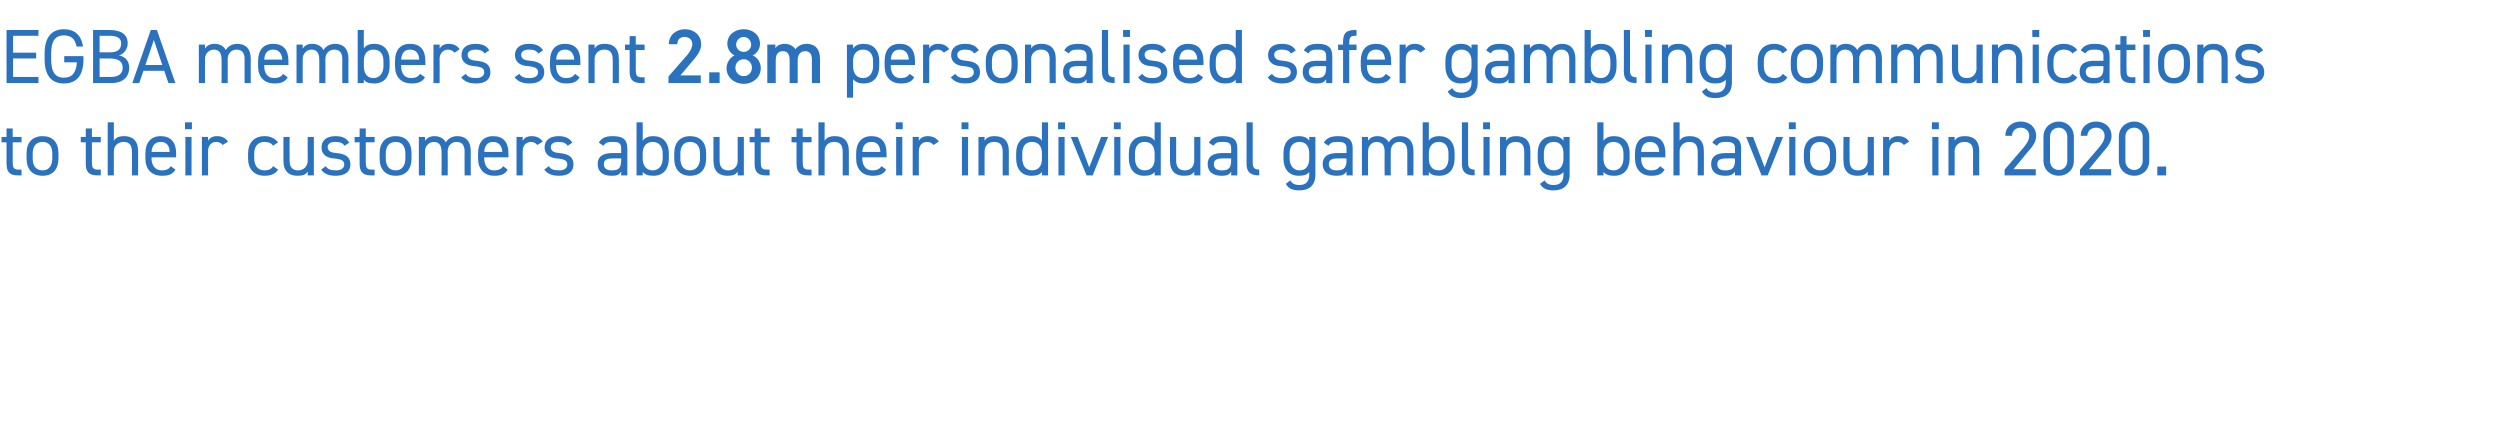
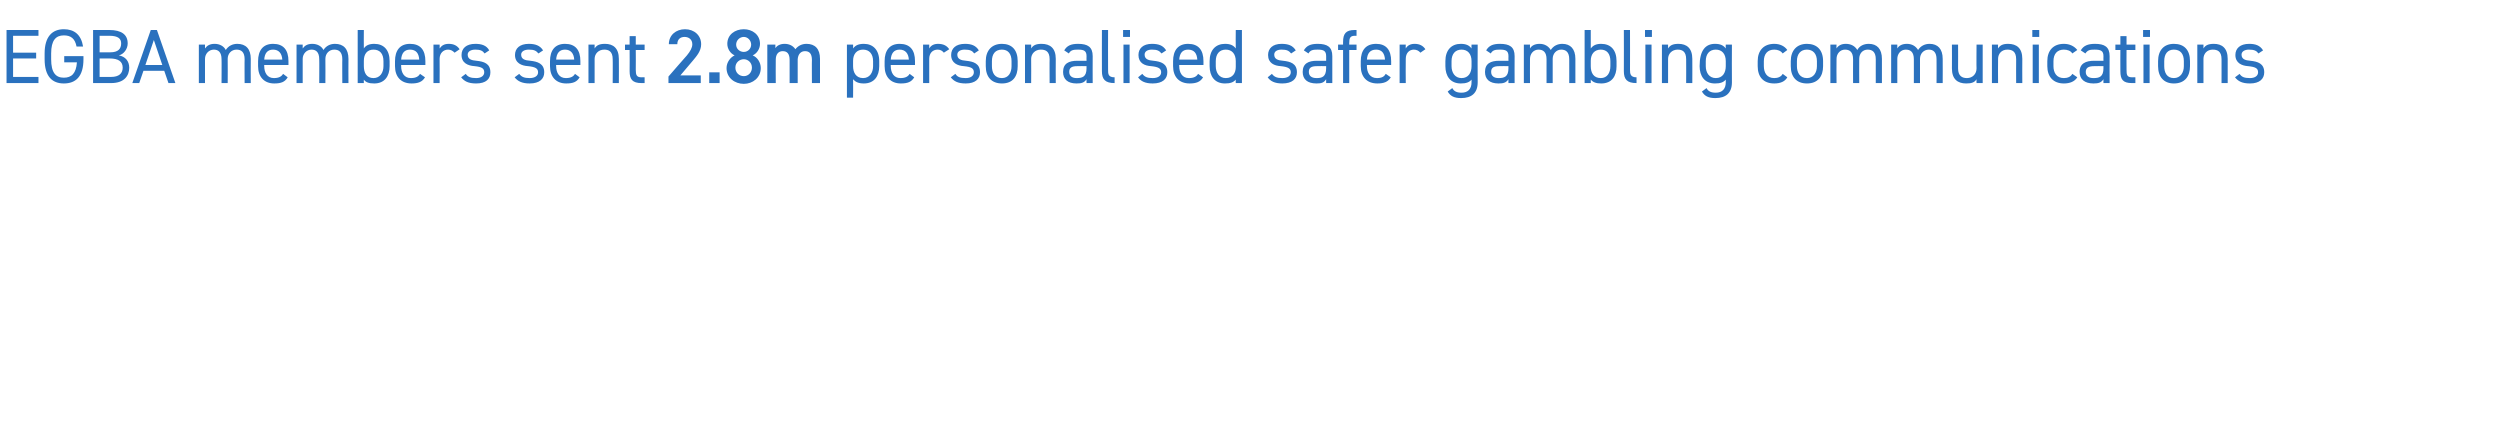
<svg xmlns="http://www.w3.org/2000/svg" version="1.1" width="650px" height="114.4px" viewBox="0 -6 650 114.4" style="top:-6px">
  <desc>EGBA members sent 2 8m personalised safer gambling communications to their customers about their individual gambling</desc>
  <defs />
  <g id="Polygon20802">
-     <path d="M 0.4 29.6 L 1.7 29.6 L 1.7 27.4 L 3.3 27.4 L 3.3 29.6 L 5.6 29.6 L 5.6 31 L 3.3 31 C 3.3 31 3.3 36.1 3.3 36.1 C 3.3 37.5 3.5 38.1 4.8 38.1 C 4.8 38.06 5.6 38.1 5.6 38.1 L 5.6 39.6 C 5.6 39.6 4.74 39.58 4.7 39.6 C 2.4 39.6 1.7 38.6 1.7 36.5 C 1.7 36.5 1.7 31 1.7 31 L 0.4 31 L 0.4 29.6 Z M 15.2 35.2 C 15.2 37.8 13.9 39.7 11.1 39.7 C 8.4 39.7 6.9 38 6.9 35.2 C 6.9 35.2 6.9 33.9 6.9 33.9 C 6.9 31.1 8.4 29.4 11.1 29.4 C 13.7 29.4 15.2 31 15.2 33.9 C 15.2 33.9 15.2 35.2 15.2 35.2 Z M 13.6 35.2 C 13.6 35.2 13.6 33.9 13.6 33.9 C 13.6 32 12.7 30.9 11.1 30.9 C 9.4 30.9 8.5 32 8.5 33.9 C 8.5 33.9 8.5 35.2 8.5 35.2 C 8.5 36.9 9.2 38.3 11.1 38.3 C 12.8 38.3 13.6 36.9 13.6 35.2 Z M 21 29.6 L 22.3 29.6 L 22.3 27.4 L 23.9 27.4 L 23.9 29.6 L 26.2 29.6 L 26.2 31 L 23.9 31 C 23.9 31 23.92 36.1 23.9 36.1 C 23.9 37.5 24.1 38.1 25.4 38.1 C 25.42 38.06 26.2 38.1 26.2 38.1 L 26.2 39.6 C 26.2 39.6 25.36 39.58 25.4 39.6 C 23 39.6 22.3 38.6 22.3 36.5 C 22.32 36.5 22.3 31 22.3 31 L 21 31 L 21 29.6 Z M 28 25.8 L 29.6 25.8 C 29.6 25.8 29.62 30.56 29.6 30.6 C 30.1 29.8 30.8 29.4 32.3 29.4 C 34.4 29.4 35.9 30.5 35.9 33.3 C 35.94 33.34 35.9 39.6 35.9 39.6 L 34.3 39.6 C 34.3 39.6 34.34 33.36 34.3 33.4 C 34.3 31.3 33.2 30.9 32.1 30.9 C 30.6 30.9 29.6 32 29.6 33.3 C 29.62 33.34 29.6 39.6 29.6 39.6 L 28 39.6 L 28 25.8 Z M 45.6 38.1 C 44.9 39.3 43.9 39.7 42.1 39.7 C 39.4 39.7 37.8 38 37.8 35.2 C 37.8 35.2 37.8 33.9 37.8 33.9 C 37.8 31.1 39.2 29.4 41.8 29.4 C 44.4 29.4 45.8 31 45.8 33.9 C 45.76 33.9 45.8 34.9 45.8 34.9 L 39.4 34.9 C 39.4 34.9 39.44 35.22 39.4 35.2 C 39.4 36.9 40.3 38.3 42 38.3 C 43.3 38.3 44 37.9 44.4 37.2 C 44.4 37.2 45.6 38.1 45.6 38.1 Z M 39.4 33.5 C 39.4 33.5 44.1 33.5 44.1 33.5 C 44.1 31.9 43.3 30.9 41.8 30.9 C 40.3 30.9 39.5 31.9 39.4 33.5 Z M 48.2 29.6 L 49.8 29.6 L 49.8 39.6 L 48.2 39.6 L 48.2 29.6 Z M 48.1 25.8 L 49.9 25.8 L 49.9 27.6 L 48.1 27.6 L 48.1 25.8 Z M 57.9 31.7 C 57.5 31.2 57 30.9 56.2 30.9 C 55 30.9 54.1 31.8 54.1 33.3 C 54.1 33.32 54.1 39.6 54.1 39.6 L 52.5 39.6 L 52.5 29.6 L 54.1 29.6 C 54.1 29.6 54.1 30.56 54.1 30.6 C 54.5 29.9 55.2 29.4 56.4 29.4 C 57.8 29.4 58.6 29.9 59.3 30.8 C 59.3 30.8 57.9 31.7 57.9 31.7 Z M 72.3 38.1 C 71.6 39.2 70.4 39.7 68.8 39.7 C 66.1 39.7 64.5 38 64.5 35.2 C 64.5 35.2 64.5 33.9 64.5 33.9 C 64.5 31.1 66.1 29.4 68.8 29.4 C 70.3 29.4 71.5 30 72.3 31 C 72.3 31 71 31.9 71 31.9 C 70.6 31.2 69.7 30.9 68.8 30.9 C 67.1 30.9 66.1 32 66.1 33.9 C 66.1 33.9 66.1 35.2 66.1 35.2 C 66.1 36.9 66.9 38.3 68.8 38.3 C 69.7 38.3 70.6 38 71 37.2 C 71 37.2 72.3 38.1 72.3 38.1 Z M 81.6 39.6 L 80 39.6 C 80 39.6 79.98 38.6 80 38.6 C 79.5 39.4 78.8 39.7 77.3 39.7 C 75.2 39.7 73.7 38.6 73.7 35.8 C 73.66 35.82 73.7 29.6 73.7 29.6 L 75.3 29.6 C 75.3 29.6 75.26 35.8 75.3 35.8 C 75.3 37.8 76.4 38.3 77.5 38.3 C 79 38.3 80 37.2 80 35.8 C 79.98 35.82 80 29.6 80 29.6 L 81.6 29.6 L 81.6 39.6 Z M 89.6 31.9 C 89.1 31.2 88.5 30.9 87.1 30.9 C 85.9 30.9 85.2 31.4 85.2 32.2 C 85.2 33.4 86.2 33.7 87.5 33.8 C 89.4 34 91.1 34.5 91.1 36.8 C 91.1 38.5 89.9 39.7 87.3 39.7 C 85.3 39.7 84.2 39.1 83.5 38.1 C 83.5 38.1 84.7 37.2 84.7 37.2 C 85.2 38 85.9 38.3 87.4 38.3 C 88.7 38.3 89.5 37.7 89.5 36.8 C 89.5 35.8 88.9 35.4 86.9 35.2 C 85.2 35.1 83.6 34.4 83.6 32.3 C 83.6 30.6 84.8 29.4 87.2 29.4 C 88.8 29.4 90 29.8 90.8 31.1 C 90.8 31.1 89.6 31.9 89.6 31.9 Z M 92.2 29.6 L 93.5 29.6 L 93.5 27.4 L 95.1 27.4 L 95.1 29.6 L 97.4 29.6 L 97.4 31 L 95.1 31 C 95.1 31 95.1 36.1 95.1 36.1 C 95.1 37.5 95.3 38.1 96.6 38.1 C 96.6 38.06 97.4 38.1 97.4 38.1 L 97.4 39.6 C 97.4 39.6 96.54 39.58 96.5 39.6 C 94.2 39.6 93.5 38.6 93.5 36.5 C 93.5 36.5 93.5 31 93.5 31 L 92.2 31 L 92.2 29.6 Z M 107 35.2 C 107 37.8 105.7 39.7 102.9 39.7 C 100.2 39.7 98.7 38 98.7 35.2 C 98.7 35.2 98.7 33.9 98.7 33.9 C 98.7 31.1 100.2 29.4 102.9 29.4 C 105.5 29.4 107 31 107 33.9 C 107 33.9 107 35.2 107 35.2 Z M 105.4 35.2 C 105.4 35.2 105.4 33.9 105.4 33.9 C 105.4 32 104.5 30.9 102.9 30.9 C 101.2 30.9 100.3 32 100.3 33.9 C 100.3 33.9 100.3 35.2 100.3 35.2 C 100.3 36.9 101 38.3 102.9 38.3 C 104.6 38.3 105.4 36.9 105.4 35.2 Z M 108.9 29.6 L 110.5 29.6 C 110.5 29.6 110.52 30.56 110.5 30.6 C 111 29.9 111.7 29.4 113 29.4 C 114.3 29.4 115.4 30 115.9 31 C 116.6 29.9 117.7 29.4 118.9 29.4 C 121.1 29.4 122.4 30.7 122.4 33.3 C 122.36 33.34 122.4 39.6 122.4 39.6 L 120.8 39.6 C 120.8 39.6 120.76 33.36 120.8 33.4 C 120.8 31.5 119.9 30.9 118.7 30.9 C 117.4 30.9 116.4 31.9 116.4 33.3 C 116.44 33.34 116.4 39.6 116.4 39.6 L 114.8 39.6 C 114.8 39.6 114.84 33.36 114.8 33.4 C 114.8 31.5 113.9 30.9 112.8 30.9 C 111.5 30.9 110.5 32 110.5 33.3 C 110.52 33.34 110.5 39.6 110.5 39.6 L 108.9 39.6 L 108.9 29.6 Z M 132 38.1 C 131.3 39.3 130.3 39.7 128.5 39.7 C 125.9 39.7 124.3 38 124.3 35.2 C 124.3 35.2 124.3 33.9 124.3 33.9 C 124.3 31.1 125.6 29.4 128.2 29.4 C 130.9 29.4 132.2 31 132.2 33.9 C 132.18 33.9 132.2 34.9 132.2 34.9 L 125.9 34.9 C 125.9 34.9 125.86 35.22 125.9 35.2 C 125.9 36.9 126.7 38.3 128.4 38.3 C 129.7 38.3 130.4 37.9 130.8 37.2 C 130.8 37.2 132 38.1 132 38.1 Z M 125.9 33.5 C 125.9 33.5 130.6 33.5 130.6 33.5 C 130.5 31.9 129.7 30.9 128.2 30.9 C 126.7 30.9 126 31.9 125.9 33.5 Z M 139.7 31.7 C 139.3 31.2 138.8 30.9 138.1 30.9 C 136.8 30.9 135.9 31.8 135.9 33.3 C 135.92 33.32 135.9 39.6 135.9 39.6 L 134.3 39.6 L 134.3 29.6 L 135.9 29.6 C 135.9 29.6 135.92 30.56 135.9 30.6 C 136.3 29.9 137 29.4 138.2 29.4 C 139.6 29.4 140.5 29.9 141.1 30.8 C 141.1 30.8 139.7 31.7 139.7 31.7 Z M 147.6 31.9 C 147.1 31.2 146.5 30.9 145.1 30.9 C 144 30.9 143.2 31.4 143.2 32.2 C 143.2 33.4 144.2 33.7 145.5 33.8 C 147.4 34 149.1 34.5 149.1 36.8 C 149.1 38.5 147.9 39.7 145.4 39.7 C 143.3 39.7 142.3 39.1 141.5 38.1 C 141.5 38.1 142.7 37.2 142.7 37.2 C 143.2 38 143.9 38.3 145.4 38.3 C 146.7 38.3 147.5 37.7 147.5 36.8 C 147.5 35.8 146.9 35.4 144.9 35.2 C 143.3 35.1 141.6 34.4 141.6 32.3 C 141.6 30.6 142.8 29.4 145.2 29.4 C 146.8 29.4 148 29.8 148.8 31.1 C 148.8 31.1 147.6 31.9 147.6 31.9 Z M 159.2 33.8 C 159.16 33.8 161.5 33.8 161.5 33.8 C 161.5 33.8 161.54 32.64 161.5 32.6 C 161.5 31.2 160.9 30.9 159.3 30.9 C 158.1 30.9 157.5 31 156.9 31.9 C 156.9 31.9 155.7 31.1 155.7 31.1 C 156.4 29.9 157.4 29.4 159.3 29.4 C 161.9 29.4 163.1 30.2 163.1 32.6 C 163.14 32.64 163.1 39.6 163.1 39.6 L 161.5 39.6 C 161.5 39.6 161.54 38.6 161.5 38.6 C 161 39.5 160.3 39.7 159 39.7 C 156.7 39.7 155.4 38.6 155.4 36.7 C 155.4 34.5 157 33.8 159.2 33.8 Z M 161.5 35.2 C 161.5 35.2 159.16 35.16 159.2 35.2 C 157.6 35.2 157 35.7 157 36.7 C 157 37.8 157.8 38.3 159 38.3 C 160.5 38.3 161.5 38 161.5 35.7 C 161.54 35.74 161.5 35.2 161.5 35.2 Z M 167.1 30.6 C 167.7 29.8 168.5 29.4 169.9 29.4 C 172.3 29.4 173.9 31 173.9 33.9 C 173.9 33.9 173.9 35.2 173.9 35.2 C 173.9 37.8 172.6 39.7 169.9 39.7 C 168.5 39.7 167.7 39.4 167.1 38.7 C 167.14 38.7 167.1 39.6 167.1 39.6 L 165.5 39.6 L 165.5 25.8 L 167.1 25.8 C 167.1 25.8 167.14 30.58 167.1 30.6 Z M 172.3 35.2 C 172.3 35.2 172.3 33.9 172.3 33.9 C 172.3 32 171.3 30.9 169.7 30.9 C 168.1 30.9 167.1 32 167.1 33.8 C 167.1 33.8 167.1 35.2 167.1 35.2 C 167.1 36.9 167.9 38.3 169.7 38.3 C 171.4 38.3 172.3 36.9 172.3 35.2 Z M 183.6 35.2 C 183.6 37.8 182.3 39.7 179.4 39.7 C 176.8 39.7 175.3 38 175.3 35.2 C 175.3 35.2 175.3 33.9 175.3 33.9 C 175.3 31.1 176.8 29.4 179.4 29.4 C 182.1 29.4 183.6 31 183.6 33.9 C 183.6 33.9 183.6 35.2 183.6 35.2 Z M 182 35.2 C 182 35.2 182 33.9 182 33.9 C 182 32 181.1 30.9 179.4 30.9 C 177.8 30.9 176.9 32 176.9 33.9 C 176.9 33.9 176.9 35.2 176.9 35.2 C 176.9 36.9 177.6 38.3 179.4 38.3 C 181.1 38.3 182 36.9 182 35.2 Z M 193.4 39.6 L 191.8 39.6 C 191.8 39.6 191.8 38.6 191.8 38.6 C 191.3 39.4 190.6 39.7 189.1 39.7 C 187 39.7 185.5 38.6 185.5 35.8 C 185.48 35.82 185.5 29.6 185.5 29.6 L 187.1 29.6 C 187.1 29.6 187.08 35.8 187.1 35.8 C 187.1 37.8 188.2 38.3 189.4 38.3 C 190.9 38.3 191.8 37.2 191.8 35.8 C 191.8 35.82 191.8 29.6 191.8 29.6 L 193.4 29.6 L 193.4 39.6 Z M 194.9 29.6 L 196.2 29.6 L 196.2 27.4 L 197.8 27.4 L 197.8 29.6 L 200.1 29.6 L 200.1 31 L 197.8 31 C 197.8 31 197.8 36.1 197.8 36.1 C 197.8 37.5 198 38.1 199.3 38.1 C 199.3 38.06 200.1 38.1 200.1 38.1 L 200.1 39.6 C 200.1 39.6 199.24 39.58 199.2 39.6 C 196.9 39.6 196.2 38.6 196.2 36.5 C 196.2 36.5 196.2 31 196.2 31 L 194.9 31 L 194.9 29.6 Z M 205.8 29.6 L 207.1 29.6 L 207.1 27.4 L 208.7 27.4 L 208.7 29.6 L 211 29.6 L 211 31 L 208.7 31 C 208.7 31 208.7 36.1 208.7 36.1 C 208.7 37.5 208.9 38.1 210.2 38.1 C 210.2 38.06 211 38.1 211 38.1 L 211 39.6 C 211 39.6 210.14 39.58 210.1 39.6 C 207.8 39.6 207.1 38.6 207.1 36.5 C 207.1 36.5 207.1 31 207.1 31 L 205.8 31 L 205.8 29.6 Z M 212.8 25.8 L 214.4 25.8 C 214.4 25.8 214.4 30.56 214.4 30.6 C 214.9 29.8 215.6 29.4 217.1 29.4 C 219.2 29.4 220.7 30.5 220.7 33.3 C 220.72 33.34 220.7 39.6 220.7 39.6 L 219.1 39.6 C 219.1 39.6 219.12 33.36 219.1 33.4 C 219.1 31.3 218 30.9 216.8 30.9 C 215.3 30.9 214.4 32 214.4 33.3 C 214.4 33.34 214.4 39.6 214.4 39.6 L 212.8 39.6 L 212.8 25.8 Z M 230.4 38.1 C 229.7 39.3 228.6 39.7 226.9 39.7 C 224.2 39.7 222.6 38 222.6 35.2 C 222.6 35.2 222.6 33.9 222.6 33.9 C 222.6 31.1 224 29.4 226.6 29.4 C 229.2 29.4 230.5 31 230.5 33.9 C 230.53 33.9 230.5 34.9 230.5 34.9 L 224.2 34.9 C 224.2 34.9 224.21 35.22 224.2 35.2 C 224.2 36.9 225 38.3 226.8 38.3 C 228.1 38.3 228.7 37.9 229.2 37.2 C 229.2 37.2 230.4 38.1 230.4 38.1 Z M 224.2 33.5 C 224.2 33.5 228.9 33.5 228.9 33.5 C 228.8 31.9 228.1 30.9 226.6 30.9 C 225 30.9 224.3 31.9 224.2 33.5 Z M 233 29.6 L 234.6 29.6 L 234.6 39.6 L 233 39.6 L 233 29.6 Z M 232.9 25.8 L 234.7 25.8 L 234.7 27.6 L 232.9 27.6 L 232.9 25.8 Z M 242.7 31.7 C 242.3 31.2 241.8 30.9 241 30.9 C 239.8 30.9 238.9 31.8 238.9 33.3 C 238.87 33.32 238.9 39.6 238.9 39.6 L 237.3 39.6 L 237.3 29.6 L 238.9 29.6 C 238.9 29.6 238.87 30.56 238.9 30.6 C 239.3 29.9 240 29.4 241.2 29.4 C 242.6 29.4 243.4 29.9 244.1 30.8 C 244.1 30.8 242.7 31.7 242.7 31.7 Z M 250.1 29.6 L 251.7 29.6 L 251.7 39.6 L 250.1 39.6 L 250.1 29.6 Z M 250 25.8 L 251.8 25.8 L 251.8 27.6 L 250 27.6 L 250 25.8 Z M 254.4 29.6 L 256 29.6 C 256 29.6 255.95 30.56 256 30.6 C 256.5 29.8 257.2 29.4 258.6 29.4 C 260.8 29.4 262.3 30.5 262.3 33.3 C 262.27 33.34 262.3 39.6 262.3 39.6 L 260.7 39.6 C 260.7 39.6 260.67 33.36 260.7 33.4 C 260.7 31.3 259.6 30.9 258.4 30.9 C 256.9 30.9 256 32 256 33.3 C 255.95 33.34 256 39.6 256 39.6 L 254.4 39.6 L 254.4 29.6 Z M 270.9 25.8 L 272.5 25.8 L 272.5 39.6 L 270.9 39.6 C 270.9 39.6 270.89 38.7 270.9 38.7 C 270.4 39.4 269.5 39.7 268.2 39.7 C 265.5 39.7 264.2 37.8 264.2 35.2 C 264.2 35.2 264.2 33.9 264.2 33.9 C 264.2 31 265.7 29.4 268.2 29.4 C 269.5 29.4 270.4 29.8 270.9 30.6 C 270.89 30.58 270.9 25.8 270.9 25.8 Z M 270.9 35.4 C 270.9 35.4 270.9 33.9 270.9 33.9 C 270.9 32 270 30.9 268.3 30.9 C 266.7 30.9 265.8 32 265.8 33.9 C 265.8 33.9 265.8 35.2 265.8 35.2 C 265.8 36.9 266.6 38.3 268.3 38.3 C 270.1 38.3 270.9 37 270.9 35.4 Z M 275.2 29.6 L 276.8 29.6 L 276.8 39.6 L 275.2 39.6 L 275.2 29.6 Z M 275.1 25.8 L 276.9 25.8 L 276.9 27.6 L 275.1 27.6 L 275.1 25.8 Z M 288.1 29.6 L 284.1 39.6 L 282.5 39.6 L 278.4 29.6 L 280.2 29.6 L 283.2 37.5 L 286.3 29.6 L 288.1 29.6 Z M 289.7 29.6 L 291.3 29.6 L 291.3 39.6 L 289.7 39.6 L 289.7 29.6 Z M 289.6 25.8 L 291.4 25.8 L 291.4 27.6 L 289.6 27.6 L 289.6 25.8 Z M 300.2 25.8 L 301.8 25.8 L 301.8 39.6 L 300.2 39.6 C 300.2 39.6 300.19 38.7 300.2 38.7 C 299.7 39.4 298.8 39.7 297.5 39.7 C 294.8 39.7 293.5 37.8 293.5 35.2 C 293.5 35.2 293.5 33.9 293.5 33.9 C 293.5 31 295 29.4 297.5 29.4 C 298.8 29.4 299.7 29.8 300.2 30.6 C 300.19 30.58 300.2 25.8 300.2 25.8 Z M 300.2 35.4 C 300.2 35.4 300.2 33.9 300.2 33.9 C 300.2 32 299.3 30.9 297.6 30.9 C 296 30.9 295.1 32 295.1 33.9 C 295.1 33.9 295.1 35.2 295.1 35.2 C 295.1 36.9 295.9 38.3 297.6 38.3 C 299.4 38.3 300.2 37 300.2 35.4 Z M 312.1 39.6 L 310.5 39.6 C 310.5 39.6 310.51 38.6 310.5 38.6 C 310 39.4 309.3 39.7 307.8 39.7 C 305.7 39.7 304.2 38.6 304.2 35.8 C 304.19 35.82 304.2 29.6 304.2 29.6 L 305.8 29.6 C 305.8 29.6 305.79 35.8 305.8 35.8 C 305.8 37.8 306.9 38.3 308.1 38.3 C 309.6 38.3 310.5 37.2 310.5 35.8 C 310.51 35.82 310.5 29.6 310.5 29.6 L 312.1 29.6 L 312.1 39.6 Z M 317.8 33.8 C 317.75 33.8 320.1 33.8 320.1 33.8 C 320.1 33.8 320.13 32.64 320.1 32.6 C 320.1 31.2 319.5 30.9 317.9 30.9 C 316.7 30.9 316.1 31 315.5 31.9 C 315.5 31.9 314.3 31.1 314.3 31.1 C 315 29.9 316 29.4 317.9 29.4 C 320.5 29.4 321.7 30.2 321.7 32.6 C 321.73 32.64 321.7 39.6 321.7 39.6 L 320.1 39.6 C 320.1 39.6 320.13 38.6 320.1 38.6 C 319.6 39.5 318.9 39.7 317.6 39.7 C 315.3 39.7 314 38.6 314 36.7 C 314 34.5 315.6 33.8 317.8 33.8 Z M 320.1 35.2 C 320.1 35.2 317.75 35.16 317.8 35.2 C 316.2 35.2 315.6 35.7 315.6 36.7 C 315.6 37.8 316.4 38.3 317.6 38.3 C 319.1 38.3 320.1 38 320.1 35.7 C 320.13 35.74 320.1 35.2 320.1 35.2 Z M 324.1 25.8 L 325.7 25.8 C 325.7 25.8 325.73 36.1 325.7 36.1 C 325.7 37.2 325.8 38.1 327.4 38.1 C 327.4 38.1 327.4 39.6 327.4 39.6 C 324.9 39.6 324.1 38.6 324.1 36.5 C 324.13 36.5 324.1 25.8 324.1 25.8 Z M 340.4 29.6 L 342 29.6 C 342 29.6 342.03 39.38 342 39.4 C 342 42.2 340.4 43.5 337.8 43.5 C 336 43.5 335 43 334.3 41.8 C 334.3 41.8 335.5 40.9 335.5 40.9 C 335.9 41.7 336.6 42.1 337.9 42.1 C 339.6 42.1 340.4 41.1 340.4 39.4 C 340.4 39.4 340.4 38.7 340.4 38.7 C 339.9 39.4 339 39.7 337.7 39.7 C 335 39.7 333.7 37.8 333.7 35.2 C 333.7 35.2 333.7 33.9 333.7 33.9 C 333.7 31 335.2 29.4 337.7 29.4 C 339 29.4 339.9 29.8 340.4 30.6 C 340.43 30.58 340.4 29.6 340.4 29.6 Z M 340.4 35.2 C 340.4 35.2 340.4 33.9 340.4 33.9 C 340.4 32 339.5 30.9 337.9 30.9 C 336.2 30.9 335.3 32 335.3 33.9 C 335.3 33.9 335.3 35.2 335.3 35.2 C 335.3 36.9 336.2 38.3 337.9 38.3 C 339.7 38.3 340.4 36.9 340.4 35.2 Z M 347.7 33.8 C 347.67 33.8 350.1 33.8 350.1 33.8 C 350.1 33.8 350.05 32.64 350.1 32.6 C 350.1 31.2 349.4 30.9 347.8 30.9 C 346.6 30.9 346 31 345.4 31.9 C 345.4 31.9 344.2 31.1 344.2 31.1 C 344.9 29.9 346 29.4 347.9 29.4 C 350.4 29.4 351.7 30.2 351.7 32.6 C 351.65 32.64 351.7 39.6 351.7 39.6 L 350.1 39.6 C 350.1 39.6 350.05 38.6 350.1 38.6 C 349.5 39.5 348.8 39.7 347.5 39.7 C 345.2 39.7 343.9 38.6 343.9 36.7 C 343.9 34.5 345.5 33.8 347.7 33.8 Z M 350.1 35.2 C 350.1 35.2 347.67 35.16 347.7 35.2 C 346.1 35.2 345.5 35.7 345.5 36.7 C 345.5 37.8 346.3 38.3 347.5 38.3 C 349 38.3 350.1 38 350.1 35.7 C 350.05 35.74 350.1 35.2 350.1 35.2 Z M 354.1 29.6 L 355.7 29.6 C 355.7 29.6 355.65 30.56 355.7 30.6 C 356.1 29.9 356.9 29.4 358.1 29.4 C 359.5 29.4 360.5 30 361.1 31 C 361.7 29.9 362.8 29.4 364.1 29.4 C 366.2 29.4 367.5 30.7 367.5 33.3 C 367.49 33.34 367.5 39.6 367.5 39.6 L 365.9 39.6 C 365.9 39.6 365.89 33.36 365.9 33.4 C 365.9 31.5 365 30.9 363.8 30.9 C 362.5 30.9 361.6 31.9 361.6 33.3 C 361.57 33.34 361.6 39.6 361.6 39.6 L 360 39.6 C 360 39.6 359.97 33.36 360 33.4 C 360 31.5 359.1 30.9 357.9 30.9 C 356.6 30.9 355.7 32 355.7 33.3 C 355.65 33.34 355.7 39.6 355.7 39.6 L 354.1 39.6 L 354.1 29.6 Z M 371.5 30.6 C 372 29.8 372.9 29.4 374.2 29.4 C 376.7 29.4 378.2 31 378.2 33.9 C 378.2 33.9 378.2 35.2 378.2 35.2 C 378.2 37.8 376.9 39.7 374.2 39.7 C 372.9 39.7 372 39.4 371.5 38.7 C 371.49 38.7 371.5 39.6 371.5 39.6 L 369.9 39.6 L 369.9 25.8 L 371.5 25.8 C 371.5 25.8 371.49 30.58 371.5 30.6 Z M 376.6 35.2 C 376.6 35.2 376.6 33.9 376.6 33.9 C 376.6 32 375.7 30.9 374.1 30.9 C 372.5 30.9 371.5 32 371.5 33.8 C 371.5 33.8 371.5 35.2 371.5 35.2 C 371.5 36.9 372.2 38.3 374.1 38.3 C 375.8 38.3 376.6 36.9 376.6 35.2 Z M 380.1 25.8 L 381.7 25.8 C 381.7 25.8 381.71 36.1 381.7 36.1 C 381.7 37.2 381.8 38.1 383.4 38.1 C 383.4 38.1 383.4 39.6 383.4 39.6 C 380.9 39.6 380.1 38.6 380.1 36.5 C 380.11 36.5 380.1 25.8 380.1 25.8 Z M 385.7 29.6 L 387.3 29.6 L 387.3 39.6 L 385.7 39.6 L 385.7 29.6 Z M 385.6 25.8 L 387.4 25.8 L 387.4 27.6 L 385.6 27.6 L 385.6 25.8 Z M 390 29.6 L 391.6 29.6 C 391.6 29.6 391.59 30.56 391.6 30.6 C 392.1 29.8 392.8 29.4 394.3 29.4 C 396.4 29.4 397.9 30.5 397.9 33.3 C 397.91 33.34 397.9 39.6 397.9 39.6 L 396.3 39.6 C 396.3 39.6 396.31 33.36 396.3 33.4 C 396.3 31.3 395.2 30.9 394 30.9 C 392.5 30.9 391.6 32 391.6 33.3 C 391.59 33.34 391.6 39.6 391.6 39.6 L 390 39.6 L 390 29.6 Z M 406.5 29.6 L 408.1 29.6 C 408.1 29.6 408.13 39.38 408.1 39.4 C 408.1 42.2 406.5 43.5 403.9 43.5 C 402.1 43.5 401.1 43 400.4 41.8 C 400.4 41.8 401.6 40.9 401.6 40.9 C 402 41.7 402.7 42.1 404 42.1 C 405.7 42.1 406.5 41.1 406.5 39.4 C 406.5 39.4 406.5 38.7 406.5 38.7 C 406 39.4 405.1 39.7 403.8 39.7 C 401.1 39.7 399.8 37.8 399.8 35.2 C 399.8 35.2 399.8 33.9 399.8 33.9 C 399.8 31 401.3 29.4 403.8 29.4 C 405.1 29.4 406 29.8 406.5 30.6 C 406.53 30.58 406.5 29.6 406.5 29.6 Z M 406.5 35.2 C 406.5 35.2 406.5 33.9 406.5 33.9 C 406.5 32 405.6 30.9 404 30.9 C 402.3 30.9 401.4 32 401.4 33.9 C 401.4 33.9 401.4 35.2 401.4 35.2 C 401.4 36.9 402.3 38.3 404 38.3 C 405.8 38.3 406.5 36.9 406.5 35.2 Z M 416.9 30.6 C 417.5 29.8 418.3 29.4 419.7 29.4 C 422.1 29.4 423.7 31 423.7 33.9 C 423.7 33.9 423.7 35.2 423.7 35.2 C 423.7 37.8 422.4 39.7 419.7 39.7 C 418.3 39.7 417.5 39.4 416.9 38.7 C 416.93 38.7 416.9 39.6 416.9 39.6 L 415.3 39.6 L 415.3 25.8 L 416.9 25.8 C 416.9 25.8 416.93 30.58 416.9 30.6 Z M 422.1 35.2 C 422.1 35.2 422.1 33.9 422.1 33.9 C 422.1 32 421.1 30.9 419.5 30.9 C 417.9 30.9 416.9 32 416.9 33.8 C 416.9 33.8 416.9 35.2 416.9 35.2 C 416.9 36.9 417.7 38.3 419.5 38.3 C 421.2 38.3 422.1 36.9 422.1 35.2 Z M 432.8 38.1 C 432.1 39.3 431.1 39.7 429.3 39.7 C 426.7 39.7 425.1 38 425.1 35.2 C 425.1 35.2 425.1 33.9 425.1 33.9 C 425.1 31.1 426.4 29.4 429 29.4 C 431.7 29.4 433 31 433 33.9 C 432.97 33.9 433 34.9 433 34.9 L 426.7 34.9 C 426.7 34.9 426.65 35.22 426.7 35.2 C 426.7 36.9 427.5 38.3 429.2 38.3 C 430.5 38.3 431.2 37.9 431.6 37.2 C 431.6 37.2 432.8 38.1 432.8 38.1 Z M 426.7 33.5 C 426.7 33.5 431.4 33.5 431.4 33.5 C 431.3 31.9 430.5 30.9 429 30.9 C 427.5 30.9 426.8 31.9 426.7 33.5 Z M 435.1 25.8 L 436.7 25.8 C 436.7 25.8 436.71 30.56 436.7 30.6 C 437.2 29.8 437.9 29.4 439.4 29.4 C 441.5 29.4 443 30.5 443 33.3 C 443.03 33.34 443 39.6 443 39.6 L 441.4 39.6 C 441.4 39.6 441.43 33.36 441.4 33.4 C 441.4 31.3 440.3 30.9 439.2 30.9 C 437.7 30.9 436.7 32 436.7 33.3 C 436.71 33.34 436.7 39.6 436.7 39.6 L 435.1 39.6 L 435.1 25.8 Z M 448.7 33.8 C 448.67 33.8 451.1 33.8 451.1 33.8 C 451.1 33.8 451.05 32.64 451.1 32.6 C 451.1 31.2 450.4 30.9 448.8 30.9 C 447.6 30.9 447 31 446.4 31.9 C 446.4 31.9 445.2 31.1 445.2 31.1 C 445.9 29.9 447 29.4 448.9 29.4 C 451.4 29.4 452.7 30.2 452.7 32.6 C 452.65 32.64 452.7 39.6 452.7 39.6 L 451.1 39.6 C 451.1 39.6 451.05 38.6 451.1 38.6 C 450.5 39.5 449.8 39.7 448.5 39.7 C 446.2 39.7 444.9 38.6 444.9 36.7 C 444.9 34.5 446.5 33.8 448.7 33.8 Z M 451.1 35.2 C 451.1 35.2 448.67 35.16 448.7 35.2 C 447.1 35.2 446.5 35.7 446.5 36.7 C 446.5 37.8 447.3 38.3 448.5 38.3 C 450 38.3 451.1 38 451.1 35.7 C 451.05 35.74 451.1 35.2 451.1 35.2 Z M 463.6 29.6 L 459.6 39.6 L 458 39.6 L 454 29.6 L 455.8 29.6 L 458.8 37.5 L 461.8 29.6 L 463.6 29.6 Z M 465.2 29.6 L 466.8 29.6 L 466.8 39.6 L 465.2 39.6 L 465.2 29.6 Z M 465.1 25.8 L 466.9 25.8 L 466.9 27.6 L 465.1 27.6 L 465.1 25.8 Z M 477.4 35.2 C 477.4 37.8 476.1 39.7 473.2 39.7 C 470.5 39.7 469 38 469 35.2 C 469 35.2 469 33.9 469 33.9 C 469 31.1 470.6 29.4 473.2 29.4 C 475.8 29.4 477.4 31 477.4 33.9 C 477.4 33.9 477.4 35.2 477.4 35.2 Z M 475.8 35.2 C 475.8 35.2 475.8 33.9 475.8 33.9 C 475.8 32 474.8 30.9 473.2 30.9 C 471.6 30.9 470.6 32 470.6 33.9 C 470.6 33.9 470.6 35.2 470.6 35.2 C 470.6 36.9 471.4 38.3 473.2 38.3 C 474.9 38.3 475.8 36.9 475.8 35.2 Z M 487.2 39.6 L 485.6 39.6 C 485.6 39.6 485.57 38.6 485.6 38.6 C 485.1 39.4 484.4 39.7 482.9 39.7 C 480.8 39.7 479.3 38.6 479.3 35.8 C 479.25 35.82 479.3 29.6 479.3 29.6 L 480.9 29.6 C 480.9 29.6 480.85 35.8 480.9 35.8 C 480.9 37.8 482 38.3 483.1 38.3 C 484.6 38.3 485.6 37.2 485.6 35.8 C 485.57 35.82 485.6 29.6 485.6 29.6 L 487.2 29.6 L 487.2 39.6 Z M 495 31.7 C 494.6 31.2 494.1 30.9 493.3 30.9 C 492.1 30.9 491.2 31.8 491.2 33.3 C 491.17 33.32 491.2 39.6 491.2 39.6 L 489.6 39.6 L 489.6 29.6 L 491.2 29.6 C 491.2 29.6 491.17 30.56 491.2 30.6 C 491.6 29.9 492.3 29.4 493.5 29.4 C 494.9 29.4 495.7 29.9 496.4 30.8 C 496.4 30.8 495 31.7 495 31.7 Z M 502.4 29.6 L 504 29.6 L 504 39.6 L 502.4 39.6 L 502.4 29.6 Z M 502.3 25.8 L 504.1 25.8 L 504.1 27.6 L 502.3 27.6 L 502.3 25.8 Z M 506.6 29.6 L 508.2 29.6 C 508.2 29.6 508.25 30.56 508.2 30.6 C 508.7 29.8 509.4 29.4 510.9 29.4 C 513.1 29.4 514.6 30.5 514.6 33.3 C 514.57 33.34 514.6 39.6 514.6 39.6 L 513 39.6 C 513 39.6 512.97 33.36 513 33.4 C 513 31.3 511.9 30.9 510.7 30.9 C 509.2 30.9 508.2 32 508.2 33.3 C 508.25 33.34 508.2 39.6 508.2 39.6 L 506.6 39.6 L 506.6 29.6 Z M 529.3 39.6 L 521.2 39.6 L 521.2 38.1 C 521.2 38.1 526.09 32.4 526.1 32.4 C 527 31.3 527.6 30.4 527.6 29.3 C 527.6 27.9 526.5 27.2 525.4 27.2 C 524.2 27.2 523.2 27.9 523.1 29.3 C 523.1 29.3 521.4 29.3 521.4 29.3 C 521.4 27 523.2 25.6 525.4 25.6 C 527.6 25.6 529.4 27 529.4 29.4 C 529.4 31 528.2 32.4 527.3 33.4 C 527.29 33.42 523.5 38 523.5 38 L 529.3 38 L 529.3 39.6 Z M 539.2 35.8 C 539.2 38.3 537.3 39.7 535.3 39.7 C 533.2 39.7 531.3 38.3 531.3 35.7 C 531.3 35.7 531.3 29.6 531.3 29.6 C 531.3 27.1 533.2 25.6 535.3 25.6 C 537.3 25.6 539.2 27.1 539.2 29.6 C 539.2 29.6 539.2 35.8 539.2 35.8 Z M 535.3 27.2 C 534 27.2 533 28.1 533 29.6 C 533 29.6 533 35.8 533 35.8 C 533 37.2 534 38.2 535.3 38.2 C 536.5 38.2 537.5 37.2 537.5 35.8 C 537.5 35.8 537.5 29.6 537.5 29.6 C 537.5 28.1 536.5 27.2 535.3 27.2 Z M 548.9 39.6 L 540.8 39.6 L 540.8 38.1 C 540.8 38.1 545.69 32.4 545.7 32.4 C 546.6 31.3 547.2 30.4 547.2 29.3 C 547.2 27.9 546.1 27.2 545 27.2 C 543.8 27.2 542.8 27.9 542.7 29.3 C 542.7 29.3 541 29.3 541 29.3 C 541 27 542.8 25.6 545 25.6 C 547.2 25.6 549 27 549 29.4 C 549 31 547.8 32.4 546.9 33.4 C 546.89 33.42 543.1 38 543.1 38 L 548.9 38 L 548.9 39.6 Z M 558.8 35.8 C 558.8 38.3 556.9 39.7 554.9 39.7 C 552.8 39.7 550.9 38.3 550.9 35.7 C 550.9 35.7 550.9 29.6 550.9 29.6 C 550.9 27.1 552.8 25.6 554.9 25.6 C 556.9 25.6 558.8 27.1 558.8 29.6 C 558.8 29.6 558.8 35.8 558.8 35.8 Z M 554.9 27.2 C 553.6 27.2 552.6 28.1 552.6 29.6 C 552.6 29.6 552.6 35.8 552.6 35.8 C 552.6 37.2 553.6 38.2 554.9 38.2 C 556.1 38.2 557.1 37.2 557.1 35.8 C 557.1 35.8 557.1 29.6 557.1 29.6 C 557.1 28.1 556.1 27.2 554.9 27.2 Z M 563.2 39.6 L 560.9 39.6 L 560.9 37.3 L 563.2 37.3 L 563.2 39.6 Z " stroke="none" fill="#2a71be" />
-   </g>
+     </g>
  <g id="Polygon20801">
-     <path d="M 10 1.8 L 10 3.3 L 3.4 3.3 L 3.4 7.7 L 9.4 7.7 L 9.4 9.2 L 3.4 9.2 L 3.4 14 L 10 14 L 10 15.6 L 1.7 15.6 L 1.7 1.8 L 10 1.8 Z M 21.7 8.6 C 21.7 8.6 21.7 9.44 21.7 9.4 C 21.7 13.9 19.7 15.7 16.6 15.7 C 13.6 15.7 11.6 13.9 11.6 9.4 C 11.6 9.4 11.6 7.9 11.6 7.9 C 11.6 3.5 13.6 1.6 16.6 1.6 C 19.3 1.6 21.1 3 21.6 6.1 C 21.6 6.1 19.9 6.1 19.9 6.1 C 19.5 4 18.4 3.2 16.6 3.2 C 14.5 3.2 13.3 4.5 13.3 7.9 C 13.3 7.9 13.3 9.4 13.3 9.4 C 13.3 12.9 14.5 14.2 16.6 14.2 C 18.6 14.2 19.8 13.1 20 10.2 C 19.96 10.2 16.7 10.2 16.7 10.2 L 16.7 8.6 L 21.7 8.6 Z M 28.4 1.8 C 31.6 1.8 33.2 3 33.2 5.3 C 33.2 6.7 32.2 8.1 30.9 8.4 C 32.6 8.7 33.6 9.9 33.6 11.6 C 33.6 13.6 32.4 15.6 28.9 15.6 C 28.86 15.58 24.2 15.6 24.2 15.6 L 24.2 1.8 C 24.2 1.8 28.42 1.78 28.4 1.8 Z M 25.9 14 C 25.9 14 28.86 14.02 28.9 14 C 30.9 14 31.9 13.1 31.9 11.6 C 31.9 10 30.8 9.2 28.5 9.2 C 28.54 9.2 25.9 9.2 25.9 9.2 L 25.9 14 Z M 25.9 7.6 C 25.9 7.6 28.72 7.64 28.7 7.6 C 30.7 7.6 31.5 6.7 31.5 5.3 C 31.5 4.1 30.8 3.3 28.4 3.3 C 28.42 3.32 25.9 3.3 25.9 3.3 L 25.9 7.6 Z M 34.4 15.6 L 39.2 1.8 L 40.8 1.8 L 45.6 15.6 L 43.8 15.6 L 42.7 12.4 L 37.3 12.4 L 36.2 15.6 L 34.4 15.6 Z M 37.8 10.9 L 42.2 10.9 L 40 4.4 L 37.8 10.9 Z M 51.7 5.6 L 53.3 5.6 C 53.3 5.6 53.32 6.56 53.3 6.6 C 53.8 5.9 54.5 5.4 55.8 5.4 C 57.1 5.4 58.2 6 58.7 7 C 59.4 5.9 60.5 5.4 61.7 5.4 C 63.9 5.4 65.2 6.7 65.2 9.3 C 65.16 9.34 65.2 15.6 65.2 15.6 L 63.6 15.6 C 63.6 15.6 63.56 9.36 63.6 9.4 C 63.6 7.5 62.7 6.9 61.5 6.9 C 60.2 6.9 59.2 7.9 59.2 9.3 C 59.24 9.34 59.2 15.6 59.2 15.6 L 57.6 15.6 C 57.6 15.6 57.64 9.36 57.6 9.4 C 57.6 7.5 56.7 6.9 55.6 6.9 C 54.3 6.9 53.3 8 53.3 9.3 C 53.32 9.34 53.3 15.6 53.3 15.6 L 51.7 15.6 L 51.7 5.6 Z M 74.8 14.1 C 74.1 15.3 73.1 15.7 71.3 15.7 C 68.7 15.7 67.1 14 67.1 11.2 C 67.1 11.2 67.1 9.9 67.1 9.9 C 67.1 7.1 68.4 5.4 71 5.4 C 73.7 5.4 75 7 75 9.9 C 74.98 9.9 75 10.9 75 10.9 L 68.7 10.9 C 68.7 10.9 68.66 11.22 68.7 11.2 C 68.7 12.9 69.5 14.3 71.2 14.3 C 72.5 14.3 73.2 13.9 73.6 13.2 C 73.6 13.2 74.8 14.1 74.8 14.1 Z M 68.7 9.5 C 68.7 9.5 73.4 9.5 73.4 9.5 C 73.3 7.9 72.5 6.9 71 6.9 C 69.5 6.9 68.8 7.9 68.7 9.5 Z M 77.1 5.6 L 78.7 5.6 C 78.7 5.6 78.72 6.56 78.7 6.6 C 79.2 5.9 79.9 5.4 81.2 5.4 C 82.5 5.4 83.6 6 84.1 7 C 84.8 5.9 85.9 5.4 87.1 5.4 C 89.3 5.4 90.6 6.7 90.6 9.3 C 90.56 9.34 90.6 15.6 90.6 15.6 L 89 15.6 C 89 15.6 88.96 9.36 89 9.4 C 89 7.5 88.1 6.9 86.9 6.9 C 85.6 6.9 84.6 7.9 84.6 9.3 C 84.64 9.34 84.6 15.6 84.6 15.6 L 83 15.6 C 83 15.6 83.04 9.36 83 9.4 C 83 7.5 82.1 6.9 81 6.9 C 79.7 6.9 78.7 8 78.7 9.3 C 78.72 9.34 78.7 15.6 78.7 15.6 L 77.1 15.6 L 77.1 5.6 Z M 94.6 6.6 C 95.1 5.8 96 5.4 97.3 5.4 C 99.8 5.4 101.3 7 101.3 9.9 C 101.3 9.9 101.3 11.2 101.3 11.2 C 101.3 13.8 100 15.7 97.3 15.7 C 95.9 15.7 95.1 15.4 94.6 14.7 C 94.56 14.7 94.6 15.6 94.6 15.6 L 93 15.6 L 93 1.8 L 94.6 1.8 C 94.6 1.8 94.56 6.58 94.6 6.6 Z M 99.7 11.2 C 99.7 11.2 99.7 9.9 99.7 9.9 C 99.7 8 98.8 6.9 97.1 6.9 C 95.5 6.9 94.6 8 94.6 9.8 C 94.6 9.8 94.6 11.2 94.6 11.2 C 94.6 12.9 95.3 14.3 97.1 14.3 C 98.8 14.3 99.7 12.9 99.7 11.2 Z M 110.5 14.1 C 109.8 15.3 108.7 15.7 107 15.7 C 104.3 15.7 102.7 14 102.7 11.2 C 102.7 11.2 102.7 9.9 102.7 9.9 C 102.7 7.1 104 5.4 106.6 5.4 C 109.3 5.4 110.6 7 110.6 9.9 C 110.6 9.9 110.6 10.9 110.6 10.9 L 104.3 10.9 C 104.3 10.9 104.28 11.22 104.3 11.2 C 104.3 12.9 105.1 14.3 106.8 14.3 C 108.1 14.3 108.8 13.9 109.2 13.2 C 109.2 13.2 110.5 14.1 110.5 14.1 Z M 104.3 9.5 C 104.3 9.5 109 9.5 109 9.5 C 108.9 7.9 108.2 6.9 106.6 6.9 C 105.1 6.9 104.4 7.9 104.3 9.5 Z M 118.2 7.7 C 117.7 7.2 117.2 6.9 116.5 6.9 C 115.3 6.9 114.3 7.8 114.3 9.3 C 114.34 9.32 114.3 15.6 114.3 15.6 L 112.7 15.6 L 112.7 5.6 L 114.3 5.6 C 114.3 5.6 114.34 6.56 114.3 6.6 C 114.8 5.9 115.4 5.4 116.7 5.4 C 118 5.4 118.9 5.9 119.5 6.8 C 119.5 6.8 118.2 7.7 118.2 7.7 Z M 126 7.9 C 125.5 7.2 124.9 6.9 123.6 6.9 C 122.4 6.9 121.6 7.4 121.6 8.2 C 121.6 9.4 122.6 9.7 123.9 9.8 C 125.8 10 127.5 10.5 127.5 12.8 C 127.5 14.5 126.4 15.7 123.8 15.7 C 121.7 15.7 120.7 15.1 119.9 14.1 C 119.9 14.1 121.1 13.2 121.1 13.2 C 121.6 14 122.4 14.3 123.8 14.3 C 125.1 14.3 125.9 13.7 125.9 12.8 C 125.9 11.8 125.3 11.4 123.4 11.2 C 121.7 11.1 120 10.4 120 8.3 C 120 6.6 121.2 5.4 123.6 5.4 C 125.2 5.4 126.5 5.8 127.2 7.1 C 127.2 7.1 126 7.9 126 7.9 Z M 140 7.9 C 139.4 7.2 138.9 6.9 137.5 6.9 C 136.3 6.9 135.5 7.4 135.5 8.2 C 135.5 9.4 136.5 9.7 137.9 9.8 C 139.7 10 141.5 10.5 141.5 12.8 C 141.5 14.5 140.3 15.7 137.7 15.7 C 135.7 15.7 134.6 15.1 133.8 14.1 C 133.8 14.1 135 13.2 135 13.2 C 135.6 14 136.3 14.3 137.7 14.3 C 139.1 14.3 139.9 13.7 139.9 12.8 C 139.9 11.8 139.2 11.4 137.3 11.2 C 135.6 11.1 133.9 10.4 133.9 8.3 C 133.9 6.6 135.1 5.4 137.5 5.4 C 139.1 5.4 140.4 5.8 141.2 7.1 C 141.2 7.1 140 7.9 140 7.9 Z M 150.7 14.1 C 150 15.3 149 15.7 147.2 15.7 C 144.6 15.7 143 14 143 11.2 C 143 11.2 143 9.9 143 9.9 C 143 7.1 144.3 5.4 146.9 5.4 C 149.6 5.4 150.9 7 150.9 9.9 C 150.88 9.9 150.9 10.9 150.9 10.9 L 144.6 10.9 C 144.6 10.9 144.56 11.22 144.6 11.2 C 144.6 12.9 145.4 14.3 147.1 14.3 C 148.4 14.3 149.1 13.9 149.5 13.2 C 149.5 13.2 150.7 14.1 150.7 14.1 Z M 144.6 9.5 C 144.6 9.5 149.3 9.5 149.3 9.5 C 149.2 7.9 148.4 6.9 146.9 6.9 C 145.4 6.9 144.7 7.9 144.6 9.5 Z M 153 5.6 L 154.6 5.6 C 154.6 5.6 154.62 6.56 154.6 6.6 C 155.1 5.8 155.8 5.4 157.3 5.4 C 159.4 5.4 160.9 6.5 160.9 9.3 C 160.94 9.34 160.9 15.6 160.9 15.6 L 159.3 15.6 C 159.3 15.6 159.34 9.36 159.3 9.4 C 159.3 7.3 158.2 6.9 157.1 6.9 C 155.6 6.9 154.6 8 154.6 9.3 C 154.62 9.34 154.6 15.6 154.6 15.6 L 153 15.6 L 153 5.6 Z M 162.5 5.6 L 163.7 5.6 L 163.7 3.4 L 165.3 3.4 L 165.3 5.6 L 167.6 5.6 L 167.6 7 L 165.3 7 C 165.3 7 165.34 12.1 165.3 12.1 C 165.3 13.5 165.5 14.1 166.8 14.1 C 166.84 14.06 167.6 14.1 167.6 14.1 L 167.6 15.6 C 167.6 15.6 166.78 15.58 166.8 15.6 C 164.4 15.6 163.7 14.6 163.7 12.5 C 163.74 12.5 163.7 7 163.7 7 L 162.5 7 L 162.5 5.6 Z M 182.2 15.6 L 173.8 15.6 L 173.8 13.9 C 173.8 13.9 178.58 8.38 178.6 8.4 C 179.5 7.3 180 6.4 180 5.5 C 180 4.2 179 3.6 178 3.6 C 176.9 3.6 176.1 4.2 176.1 5.5 C 176.1 5.5 173.9 5.5 173.9 5.5 C 173.9 3.1 175.8 1.6 178.1 1.6 C 180.5 1.6 182.3 3.2 182.3 5.5 C 182.3 7.3 181.1 8.6 180.2 9.7 C 180.2 9.68 176.9 13.6 176.9 13.6 L 182.2 13.6 L 182.2 15.6 Z M 187.1 15.6 L 184.4 15.6 L 184.4 12.8 L 187.1 12.8 L 187.1 15.6 Z M 191 8.4 C 189.9 7.9 189.1 6.7 189.1 5.4 C 189.1 3 191.1 1.6 193.4 1.6 C 195.6 1.6 197.6 3 197.6 5.4 C 197.6 6.7 196.8 7.9 195.7 8.4 C 196.9 8.9 197.8 10.2 197.8 11.7 C 197.8 14.2 195.7 15.8 193.4 15.8 C 191 15.8 188.9 14.2 188.9 11.7 C 188.9 10.2 189.9 8.9 191 8.4 Z M 193.4 13.8 C 194.6 13.8 195.5 12.8 195.5 11.6 C 195.5 10.2 194.4 9.4 193.4 9.4 C 192.3 9.4 191.2 10.2 191.2 11.6 C 191.2 12.8 192.1 13.8 193.4 13.8 Z M 193.4 7.5 C 194.4 7.5 195.3 6.7 195.3 5.6 C 195.3 4.5 194.4 3.6 193.4 3.6 C 192.3 3.6 191.4 4.5 191.4 5.6 C 191.4 6.7 192.3 7.5 193.4 7.5 Z M 199.5 5.6 L 201.6 5.6 C 201.6 5.6 201.62 6.48 201.6 6.5 C 202 5.9 202.8 5.4 204 5.4 C 205.2 5.4 206.2 5.9 206.8 6.8 C 207.5 5.9 208.5 5.4 209.7 5.4 C 211.9 5.4 213.2 6.7 213.2 9.3 C 213.2 9.32 213.2 15.6 213.2 15.6 L 211.1 15.6 C 211.1 15.6 211.06 9.56 211.1 9.6 C 211.1 7.9 210.4 7.3 209.3 7.3 C 208.2 7.3 207.5 8.1 207.4 9.4 C 207.42 9.44 207.4 15.6 207.4 15.6 L 205.3 15.6 C 205.3 15.6 205.3 9.56 205.3 9.6 C 205.3 7.9 204.6 7.3 203.5 7.3 C 202.4 7.3 201.7 8.1 201.7 9.5 C 201.66 9.54 201.7 15.6 201.7 15.6 L 199.5 15.6 L 199.5 5.6 Z M 224.6 5.4 C 227 5.4 228.6 7 228.6 9.9 C 228.6 9.9 228.6 11.2 228.6 11.2 C 228.6 13.8 227.3 15.7 224.6 15.7 C 223.2 15.7 222.4 15.3 221.8 14.6 C 221.84 14.58 221.8 19.4 221.8 19.4 L 220.2 19.4 L 220.2 5.6 L 221.8 5.6 C 221.8 5.6 221.84 6.58 221.8 6.6 C 222.4 5.8 223.2 5.4 224.6 5.4 Z M 227 11.2 C 227 11.2 227 9.9 227 9.9 C 227 8 226 6.9 224.4 6.9 C 222.8 6.9 221.8 8 221.8 9.8 C 221.8 9.8 221.8 11.2 221.8 11.2 C 221.8 12.9 222.6 14.3 224.4 14.3 C 226.1 14.3 227 12.9 227 11.2 Z M 237.7 14.1 C 237 15.3 236 15.7 234.2 15.7 C 231.6 15.7 230 14 230 11.2 C 230 11.2 230 9.9 230 9.9 C 230 7.1 231.3 5.4 233.9 5.4 C 236.6 5.4 237.9 7 237.9 9.9 C 237.88 9.9 237.9 10.9 237.9 10.9 L 231.6 10.9 C 231.6 10.9 231.56 11.22 231.6 11.2 C 231.6 12.9 232.4 14.3 234.1 14.3 C 235.4 14.3 236.1 13.9 236.5 13.2 C 236.5 13.2 237.7 14.1 237.7 14.1 Z M 231.6 9.5 C 231.6 9.5 236.3 9.5 236.3 9.5 C 236.2 7.9 235.4 6.9 233.9 6.9 C 232.4 6.9 231.7 7.9 231.6 9.5 Z M 245.4 7.7 C 245 7.2 244.5 6.9 243.8 6.9 C 242.5 6.9 241.6 7.8 241.6 9.3 C 241.62 9.32 241.6 15.6 241.6 15.6 L 240 15.6 L 240 5.6 L 241.6 5.6 C 241.6 5.6 241.62 6.56 241.6 6.6 C 242 5.9 242.7 5.4 243.9 5.4 C 245.3 5.4 246.2 5.9 246.8 6.8 C 246.8 6.8 245.4 7.7 245.4 7.7 Z M 253.3 7.9 C 252.8 7.2 252.2 6.9 250.8 6.9 C 249.7 6.9 248.9 7.4 248.9 8.2 C 248.9 9.4 249.9 9.7 251.2 9.8 C 253.1 10 254.8 10.5 254.8 12.8 C 254.8 14.5 253.6 15.7 251.1 15.7 C 249 15.7 248 15.1 247.2 14.1 C 247.2 14.1 248.4 13.2 248.4 13.2 C 248.9 14 249.6 14.3 251.1 14.3 C 252.4 14.3 253.2 13.7 253.2 12.8 C 253.2 11.8 252.6 11.4 250.6 11.2 C 249 11.1 247.3 10.4 247.3 8.3 C 247.3 6.6 248.5 5.4 250.9 5.4 C 252.5 5.4 253.7 5.8 254.5 7.1 C 254.5 7.1 253.3 7.9 253.3 7.9 Z M 264.6 11.2 C 264.6 13.8 263.4 15.7 260.5 15.7 C 257.8 15.7 256.3 14 256.3 11.2 C 256.3 11.2 256.3 9.9 256.3 9.9 C 256.3 7.1 257.9 5.4 260.5 5.4 C 263.1 5.4 264.6 7 264.6 9.9 C 264.6 9.9 264.6 11.2 264.6 11.2 Z M 263 11.2 C 263 11.2 263 9.9 263 9.9 C 263 8 262.1 6.9 260.5 6.9 C 258.8 6.9 257.9 8 257.9 9.9 C 257.9 9.9 257.9 11.2 257.9 11.2 C 257.9 12.9 258.6 14.3 260.5 14.3 C 262.2 14.3 263 12.9 263 11.2 Z M 266.5 5.6 L 268.1 5.6 C 268.1 5.6 268.14 6.56 268.1 6.6 C 268.6 5.8 269.3 5.4 270.8 5.4 C 273 5.4 274.5 6.5 274.5 9.3 C 274.46 9.34 274.5 15.6 274.5 15.6 L 272.9 15.6 C 272.9 15.6 272.86 9.36 272.9 9.4 C 272.9 7.3 271.8 6.9 270.6 6.9 C 269.1 6.9 268.1 8 268.1 9.3 C 268.14 9.34 268.1 15.6 268.1 15.6 L 266.5 15.6 L 266.5 5.6 Z M 280.1 9.8 C 280.09 9.8 282.5 9.8 282.5 9.8 C 282.5 9.8 282.47 8.64 282.5 8.6 C 282.5 7.2 281.8 6.9 280.3 6.9 C 279.1 6.9 278.4 7 277.9 7.9 C 277.9 7.9 276.7 7.1 276.7 7.1 C 277.4 5.9 278.4 5.4 280.3 5.4 C 282.8 5.4 284.1 6.2 284.1 8.6 C 284.07 8.64 284.1 15.6 284.1 15.6 L 282.5 15.6 C 282.5 15.6 282.47 14.6 282.5 14.6 C 281.9 15.5 281.2 15.7 279.9 15.7 C 277.6 15.7 276.4 14.6 276.4 12.7 C 276.4 10.5 277.9 9.8 280.1 9.8 Z M 282.5 11.2 C 282.5 11.2 280.09 11.16 280.1 11.2 C 278.5 11.2 278 11.7 278 12.7 C 278 13.8 278.8 14.3 279.9 14.3 C 281.4 14.3 282.5 14 282.5 11.7 C 282.47 11.74 282.5 11.2 282.5 11.2 Z M 286.5 1.8 L 288.1 1.8 C 288.1 1.8 288.07 12.1 288.1 12.1 C 288.1 13.2 288.1 14.1 289.8 14.1 C 289.8 14.1 289.8 15.6 289.8 15.6 C 287.3 15.6 286.5 14.6 286.5 12.5 C 286.47 12.5 286.5 1.8 286.5 1.8 Z M 292.1 5.6 L 293.7 5.6 L 293.7 15.6 L 292.1 15.6 L 292.1 5.6 Z M 292 1.8 L 293.8 1.8 L 293.8 3.6 L 292 3.6 L 292 1.8 Z M 302 7.9 C 301.4 7.2 300.9 6.9 299.5 6.9 C 298.3 6.9 297.6 7.4 297.6 8.2 C 297.6 9.4 298.6 9.7 299.9 9.8 C 301.8 10 303.5 10.5 303.5 12.8 C 303.5 14.5 302.3 15.7 299.7 15.7 C 297.7 15.7 296.6 15.1 295.9 14.1 C 295.9 14.1 297 13.2 297 13.2 C 297.6 14 298.3 14.3 299.7 14.3 C 301.1 14.3 301.9 13.7 301.9 12.8 C 301.9 11.8 301.2 11.4 299.3 11.2 C 297.6 11.1 296 10.4 296 8.3 C 296 6.6 297.2 5.4 299.5 5.4 C 301.2 5.4 302.4 5.8 303.2 7.1 C 303.2 7.1 302 7.9 302 7.9 Z M 312.8 14.1 C 312.1 15.3 311 15.7 309.3 15.7 C 306.6 15.7 305 14 305 11.2 C 305 11.2 305 9.9 305 9.9 C 305 7.1 306.3 5.4 308.9 5.4 C 311.6 5.4 312.9 7 312.9 9.9 C 312.89 9.9 312.9 10.9 312.9 10.9 L 306.6 10.9 C 306.6 10.9 306.57 11.22 306.6 11.2 C 306.6 12.9 307.4 14.3 309.1 14.3 C 310.4 14.3 311.1 13.9 311.5 13.2 C 311.5 13.2 312.8 14.1 312.8 14.1 Z M 306.6 9.5 C 306.6 9.5 311.3 9.5 311.3 9.5 C 311.2 7.9 310.5 6.9 308.9 6.9 C 307.4 6.9 306.7 7.9 306.6 9.5 Z M 321.3 1.8 L 322.9 1.8 L 322.9 15.6 L 321.3 15.6 C 321.3 15.6 321.25 14.7 321.3 14.7 C 320.7 15.4 319.9 15.7 318.5 15.7 C 315.8 15.7 314.5 13.8 314.5 11.2 C 314.5 11.2 314.5 9.9 314.5 9.9 C 314.5 7 316.1 5.4 318.5 5.4 C 319.9 5.4 320.7 5.8 321.3 6.6 C 321.25 6.58 321.3 1.8 321.3 1.8 Z M 321.3 11.4 C 321.3 11.4 321.3 9.9 321.3 9.9 C 321.3 8 320.3 6.9 318.7 6.9 C 317.1 6.9 316.1 8 316.1 9.9 C 316.1 9.9 316.1 11.2 316.1 11.2 C 316.1 12.9 317 14.3 318.7 14.3 C 320.5 14.3 321.3 13 321.3 11.4 Z M 335.7 7.9 C 335.1 7.2 334.6 6.9 333.2 6.9 C 332 6.9 331.3 7.4 331.3 8.2 C 331.3 9.4 332.3 9.7 333.6 9.8 C 335.5 10 337.2 10.5 337.2 12.8 C 337.2 14.5 336 15.7 333.4 15.7 C 331.4 15.7 330.3 15.1 329.6 14.1 C 329.6 14.1 330.7 13.2 330.7 13.2 C 331.3 14 332 14.3 333.4 14.3 C 334.8 14.3 335.6 13.7 335.6 12.8 C 335.6 11.8 334.9 11.4 333 11.2 C 331.3 11.1 329.7 10.4 329.7 8.3 C 329.7 6.6 330.9 5.4 333.2 5.4 C 334.9 5.4 336.1 5.8 336.9 7.1 C 336.9 7.1 335.7 7.9 335.7 7.9 Z M 342.4 9.8 C 342.41 9.8 344.8 9.8 344.8 9.8 C 344.8 9.8 344.79 8.64 344.8 8.6 C 344.8 7.2 344.1 6.9 342.6 6.9 C 341.4 6.9 340.7 7 340.2 7.9 C 340.2 7.9 339 7.1 339 7.1 C 339.7 5.9 340.7 5.4 342.6 5.4 C 345.1 5.4 346.4 6.2 346.4 8.6 C 346.39 8.64 346.4 15.6 346.4 15.6 L 344.8 15.6 C 344.8 15.6 344.79 14.6 344.8 14.6 C 344.2 15.5 343.6 15.7 342.3 15.7 C 339.9 15.7 338.7 14.6 338.7 12.7 C 338.7 10.5 340.2 9.8 342.4 9.8 Z M 344.8 11.2 C 344.8 11.2 342.41 11.16 342.4 11.2 C 340.8 11.2 340.3 11.7 340.3 12.7 C 340.3 13.8 341.1 14.3 342.3 14.3 C 343.7 14.3 344.8 14 344.8 11.7 C 344.79 11.74 344.8 11.2 344.8 11.2 Z M 349.2 5.6 C 349.2 5.6 349.19 4.86 349.2 4.9 C 349.2 2.8 349.9 1.8 352.2 1.8 C 352.23 1.78 352.7 1.8 352.7 1.8 L 352.7 3.3 C 352.7 3.3 352.29 3.3 352.3 3.3 C 351 3.3 350.8 3.9 350.8 5.3 C 350.79 5.26 350.8 5.6 350.8 5.6 L 352.7 5.6 L 352.7 7 L 350.8 7 L 350.8 15.6 L 349.2 15.6 L 349.2 7 L 347.9 7 L 347.9 5.6 L 349.2 5.6 Z M 361.6 14.1 C 360.9 15.3 359.8 15.7 358.1 15.7 C 355.4 15.7 353.8 14 353.8 11.2 C 353.8 11.2 353.8 9.9 353.8 9.9 C 353.8 7.1 355.1 5.4 357.8 5.4 C 360.4 5.4 361.7 7 361.7 9.9 C 361.71 9.9 361.7 10.9 361.7 10.9 L 355.4 10.9 C 355.4 10.9 355.39 11.22 355.4 11.2 C 355.4 12.9 356.2 14.3 358 14.3 C 359.3 14.3 359.9 13.9 360.3 13.2 C 360.3 13.2 361.6 14.1 361.6 14.1 Z M 355.4 9.5 C 355.4 9.5 360.1 9.5 360.1 9.5 C 360 7.9 359.3 6.9 357.8 6.9 C 356.2 6.9 355.5 7.9 355.4 9.5 Z M 369.3 7.7 C 368.9 7.2 368.3 6.9 367.6 6.9 C 366.4 6.9 365.5 7.8 365.5 9.3 C 365.45 9.32 365.5 15.6 365.5 15.6 L 363.9 15.6 L 363.9 5.6 L 365.5 5.6 C 365.5 5.6 365.45 6.56 365.5 6.6 C 365.9 5.9 366.6 5.4 367.8 5.4 C 369.1 5.4 370 5.9 370.6 6.8 C 370.6 6.8 369.3 7.7 369.3 7.7 Z M 382.6 5.6 L 384.2 5.6 C 384.2 5.6 384.15 15.38 384.2 15.4 C 384.2 18.2 382.6 19.5 379.9 19.5 C 378.1 19.5 377.1 19 376.4 17.8 C 376.4 17.8 377.6 16.9 377.6 16.9 C 378 17.7 378.7 18.1 380 18.1 C 381.7 18.1 382.6 17.1 382.6 15.4 C 382.6 15.4 382.6 14.7 382.6 14.7 C 382 15.4 381.2 15.7 379.8 15.7 C 377.1 15.7 375.8 13.8 375.8 11.2 C 375.8 11.2 375.8 9.9 375.8 9.9 C 375.8 7 377.4 5.4 379.8 5.4 C 381.2 5.4 382 5.8 382.6 6.6 C 382.55 6.58 382.6 5.6 382.6 5.6 Z M 382.6 11.2 C 382.6 11.2 382.6 9.9 382.6 9.9 C 382.6 8 381.6 6.9 380 6.9 C 378.4 6.9 377.4 8 377.4 9.9 C 377.4 9.9 377.4 11.2 377.4 11.2 C 377.4 12.9 378.3 14.3 380 14.3 C 381.8 14.3 382.6 12.9 382.6 11.2 Z M 389.8 9.8 C 389.79 9.8 392.2 9.8 392.2 9.8 C 392.2 9.8 392.17 8.64 392.2 8.6 C 392.2 7.2 391.5 6.9 390 6.9 C 388.8 6.9 388.1 7 387.6 7.9 C 387.6 7.9 386.4 7.1 386.4 7.1 C 387.1 5.9 388.1 5.4 390 5.4 C 392.5 5.4 393.8 6.2 393.8 8.6 C 393.77 8.64 393.8 15.6 393.8 15.6 L 392.2 15.6 C 392.2 15.6 392.17 14.6 392.2 14.6 C 391.6 15.5 390.9 15.7 389.6 15.7 C 387.3 15.7 386.1 14.6 386.1 12.7 C 386.1 10.5 387.6 9.8 389.8 9.8 Z M 392.2 11.2 C 392.2 11.2 389.79 11.16 389.8 11.2 C 388.2 11.2 387.7 11.7 387.7 12.7 C 387.7 13.8 388.5 14.3 389.6 14.3 C 391.1 14.3 392.2 14 392.2 11.7 C 392.17 11.74 392.2 11.2 392.2 11.2 Z M 396.2 5.6 L 397.8 5.6 C 397.8 5.6 397.77 6.56 397.8 6.6 C 398.2 5.9 399 5.4 400.3 5.4 C 401.6 5.4 402.6 6 403.2 7 C 403.9 5.9 405 5.4 406.2 5.4 C 408.3 5.4 409.6 6.7 409.6 9.3 C 409.61 9.34 409.6 15.6 409.6 15.6 L 408 15.6 C 408 15.6 408.01 9.36 408 9.4 C 408 7.5 407.1 6.9 405.9 6.9 C 404.7 6.9 403.7 7.9 403.7 9.3 C 403.69 9.34 403.7 15.6 403.7 15.6 L 402.1 15.6 C 402.1 15.6 402.09 9.36 402.1 9.4 C 402.1 7.5 401.2 6.9 400 6.9 C 398.7 6.9 397.8 8 397.8 9.3 C 397.77 9.34 397.8 15.6 397.8 15.6 L 396.2 15.6 L 396.2 5.6 Z M 413.6 6.6 C 414.2 5.8 415 5.4 416.3 5.4 C 418.8 5.4 420.3 7 420.3 9.9 C 420.3 9.9 420.3 11.2 420.3 11.2 C 420.3 13.8 419.1 15.7 416.3 15.7 C 415 15.7 414.2 15.4 413.6 14.7 C 413.61 14.7 413.6 15.6 413.6 15.6 L 412 15.6 L 412 1.8 L 413.6 1.8 C 413.6 1.8 413.61 6.58 413.6 6.6 Z M 418.7 11.2 C 418.7 11.2 418.7 9.9 418.7 9.9 C 418.7 8 417.8 6.9 416.2 6.9 C 414.6 6.9 413.6 8 413.6 9.8 C 413.6 9.8 413.6 11.2 413.6 11.2 C 413.6 12.9 414.3 14.3 416.2 14.3 C 417.9 14.3 418.7 12.9 418.7 11.2 Z M 422.2 1.8 L 423.8 1.8 C 423.8 1.8 423.83 12.1 423.8 12.1 C 423.8 13.2 423.9 14.1 425.5 14.1 C 425.5 14.1 425.5 15.6 425.5 15.6 C 423 15.6 422.2 14.6 422.2 12.5 C 422.23 12.5 422.2 1.8 422.2 1.8 Z M 427.8 5.6 L 429.4 5.6 L 429.4 15.6 L 427.8 15.6 L 427.8 5.6 Z M 427.7 1.8 L 429.5 1.8 L 429.5 3.6 L 427.7 3.6 L 427.7 1.8 Z M 432.1 5.6 L 433.7 5.6 C 433.7 5.6 433.71 6.56 433.7 6.6 C 434.2 5.8 434.9 5.4 436.4 5.4 C 438.5 5.4 440 6.5 440 9.3 C 440.03 9.34 440 15.6 440 15.6 L 438.4 15.6 C 438.4 15.6 438.43 9.36 438.4 9.4 C 438.4 7.3 437.3 6.9 436.2 6.9 C 434.7 6.9 433.7 8 433.7 9.3 C 433.71 9.34 433.7 15.6 433.7 15.6 L 432.1 15.6 L 432.1 5.6 Z M 448.7 5.6 L 450.3 5.6 C 450.3 5.6 450.25 15.38 450.3 15.4 C 450.3 18.2 448.7 19.5 446 19.5 C 444.2 19.5 443.2 19 442.5 17.8 C 442.5 17.8 443.7 16.9 443.7 16.9 C 444.1 17.7 444.8 18.1 446.1 18.1 C 447.8 18.1 448.7 17.1 448.7 15.4 C 448.7 15.4 448.7 14.7 448.7 14.7 C 448.1 15.4 447.3 15.7 445.9 15.7 C 443.2 15.7 441.9 13.8 441.9 11.2 C 441.9 11.2 441.9 9.9 441.9 9.9 C 441.9 7 443.5 5.4 445.9 5.4 C 447.3 5.4 448.1 5.8 448.7 6.6 C 448.65 6.58 448.7 5.6 448.7 5.6 Z M 448.7 11.2 C 448.7 11.2 448.7 9.9 448.7 9.9 C 448.7 8 447.7 6.9 446.1 6.9 C 444.5 6.9 443.5 8 443.5 9.9 C 443.5 9.9 443.5 11.2 443.5 11.2 C 443.5 12.9 444.4 14.3 446.1 14.3 C 447.9 14.3 448.7 12.9 448.7 11.2 Z M 464.7 14.1 C 464.1 15.2 462.9 15.7 461.3 15.7 C 458.5 15.7 457 14 457 11.2 C 457 11.2 457 9.9 457 9.9 C 457 7.1 458.6 5.4 461.3 5.4 C 462.8 5.4 464 6 464.7 7 C 464.7 7 463.5 7.9 463.5 7.9 C 463 7.2 462.2 6.9 461.3 6.9 C 459.6 6.9 458.6 8 458.6 9.9 C 458.6 9.9 458.6 11.2 458.6 11.2 C 458.6 12.9 459.4 14.3 461.3 14.3 C 462.2 14.3 463.1 14 463.5 13.2 C 463.5 13.2 464.7 14.1 464.7 14.1 Z M 474 11.2 C 474 13.8 472.7 15.7 469.8 15.7 C 467.1 15.7 465.6 14 465.6 11.2 C 465.6 11.2 465.6 9.9 465.6 9.9 C 465.6 7.1 467.2 5.4 469.8 5.4 C 472.4 5.4 474 7 474 9.9 C 474 9.9 474 11.2 474 11.2 Z M 472.4 11.2 C 472.4 11.2 472.4 9.9 472.4 9.9 C 472.4 8 471.4 6.9 469.8 6.9 C 468.2 6.9 467.2 8 467.2 9.9 C 467.2 9.9 467.2 11.2 467.2 11.2 C 467.2 12.9 468 14.3 469.8 14.3 C 471.5 14.3 472.4 12.9 472.4 11.2 Z M 475.9 5.6 L 477.5 5.6 C 477.5 5.6 477.45 6.56 477.5 6.6 C 477.9 5.9 478.7 5.4 479.9 5.4 C 481.3 5.4 482.3 6 482.9 7 C 483.5 5.9 484.6 5.4 485.9 5.4 C 488 5.4 489.3 6.7 489.3 9.3 C 489.29 9.34 489.3 15.6 489.3 15.6 L 487.7 15.6 C 487.7 15.6 487.69 9.36 487.7 9.4 C 487.7 7.5 486.8 6.9 485.6 6.9 C 484.3 6.9 483.4 7.9 483.4 9.3 C 483.37 9.34 483.4 15.6 483.4 15.6 L 481.8 15.6 C 481.8 15.6 481.77 9.36 481.8 9.4 C 481.8 7.5 480.9 6.9 479.7 6.9 C 478.4 6.9 477.5 8 477.5 9.3 C 477.45 9.34 477.5 15.6 477.5 15.6 L 475.9 15.6 L 475.9 5.6 Z M 491.7 5.6 L 493.3 5.6 C 493.3 5.6 493.29 6.56 493.3 6.6 C 493.7 5.9 494.5 5.4 495.8 5.4 C 497.1 5.4 498.1 6 498.7 7 C 499.4 5.9 500.5 5.4 501.7 5.4 C 503.8 5.4 505.1 6.7 505.1 9.3 C 505.13 9.34 505.1 15.6 505.1 15.6 L 503.5 15.6 C 503.5 15.6 503.53 9.36 503.5 9.4 C 503.5 7.5 502.6 6.9 501.5 6.9 C 500.2 6.9 499.2 7.9 499.2 9.3 C 499.21 9.34 499.2 15.6 499.2 15.6 L 497.6 15.6 C 497.6 15.6 497.61 9.36 497.6 9.4 C 497.6 7.5 496.7 6.9 495.5 6.9 C 494.2 6.9 493.3 8 493.3 9.3 C 493.29 9.34 493.3 15.6 493.3 15.6 L 491.7 15.6 L 491.7 5.6 Z M 515.5 15.6 L 513.9 15.6 C 513.9 15.6 513.85 14.6 513.9 14.6 C 513.4 15.4 512.7 15.7 511.2 15.7 C 509 15.7 507.5 14.6 507.5 11.8 C 507.53 11.82 507.5 5.6 507.5 5.6 L 509.1 5.6 C 509.1 5.6 509.13 11.8 509.1 11.8 C 509.1 13.8 510.2 14.3 511.4 14.3 C 512.9 14.3 513.9 13.2 513.9 11.8 C 513.85 11.82 513.9 5.6 513.9 5.6 L 515.5 5.6 L 515.5 15.6 Z M 517.9 5.6 L 519.5 5.6 C 519.5 5.6 519.45 6.56 519.5 6.6 C 520 5.8 520.7 5.4 522.1 5.4 C 524.3 5.4 525.8 6.5 525.8 9.3 C 525.77 9.34 525.8 15.6 525.8 15.6 L 524.2 15.6 C 524.2 15.6 524.17 9.36 524.2 9.4 C 524.2 7.3 523.1 6.9 521.9 6.9 C 520.4 6.9 519.5 8 519.5 9.3 C 519.45 9.34 519.5 15.6 519.5 15.6 L 517.9 15.6 L 517.9 5.6 Z M 528.5 5.6 L 530.1 5.6 L 530.1 15.6 L 528.5 15.6 L 528.5 5.6 Z M 528.4 1.8 L 530.2 1.8 L 530.2 3.6 L 528.4 3.6 L 528.4 1.8 Z M 540.1 14.1 C 539.4 15.2 538.2 15.7 536.6 15.7 C 533.9 15.7 532.3 14 532.3 11.2 C 532.3 11.2 532.3 9.9 532.3 9.9 C 532.3 7.1 533.9 5.4 536.6 5.4 C 538.1 5.4 539.3 6 540.1 7 C 540.1 7 538.8 7.9 538.8 7.9 C 538.4 7.2 537.5 6.9 536.6 6.9 C 534.9 6.9 533.9 8 533.9 9.9 C 533.9 9.9 533.9 11.2 533.9 11.2 C 533.9 12.9 534.7 14.3 536.6 14.3 C 537.5 14.3 538.4 14 538.8 13.2 C 538.8 13.2 540.1 14.1 540.1 14.1 Z M 544.5 9.8 C 544.49 9.8 546.9 9.8 546.9 9.8 C 546.9 9.8 546.87 8.64 546.9 8.6 C 546.9 7.2 546.2 6.9 544.6 6.9 C 543.4 6.9 542.8 7 542.2 7.9 C 542.2 7.9 541 7.1 541 7.1 C 541.7 5.9 542.8 5.4 544.7 5.4 C 547.2 5.4 548.5 6.2 548.5 8.6 C 548.47 8.64 548.5 15.6 548.5 15.6 L 546.9 15.6 C 546.9 15.6 546.87 14.6 546.9 14.6 C 546.3 15.5 545.6 15.7 544.3 15.7 C 542 15.7 540.7 14.6 540.7 12.7 C 540.7 10.5 542.3 9.8 544.5 9.8 Z M 546.9 11.2 C 546.9 11.2 544.49 11.16 544.5 11.2 C 542.9 11.2 542.3 11.7 542.3 12.7 C 542.3 13.8 543.1 14.3 544.3 14.3 C 545.8 14.3 546.9 14 546.9 11.7 C 546.87 11.74 546.9 11.2 546.9 11.2 Z M 550 5.6 L 551.3 5.6 L 551.3 3.4 L 552.9 3.4 L 552.9 5.6 L 555.2 5.6 L 555.2 7 L 552.9 7 C 552.9 7 552.87 12.1 552.9 12.1 C 552.9 13.5 553 14.1 554.4 14.1 C 554.37 14.06 555.2 14.1 555.2 14.1 L 555.2 15.6 C 555.2 15.6 554.31 15.58 554.3 15.6 C 551.9 15.6 551.3 14.6 551.3 12.5 C 551.27 12.5 551.3 7 551.3 7 L 550 7 L 550 5.6 Z M 557.3 5.6 L 558.9 5.6 L 558.9 15.6 L 557.3 15.6 L 557.3 5.6 Z M 557.2 1.8 L 559 1.8 L 559 3.6 L 557.2 3.6 L 557.2 1.8 Z M 569.4 11.2 C 569.4 13.8 568.1 15.7 565.2 15.7 C 562.6 15.7 561.1 14 561.1 11.2 C 561.1 11.2 561.1 9.9 561.1 9.9 C 561.1 7.1 562.6 5.4 565.2 5.4 C 567.9 5.4 569.4 7 569.4 9.9 C 569.4 9.9 569.4 11.2 569.4 11.2 Z M 567.8 11.2 C 567.8 11.2 567.8 9.9 567.8 9.9 C 567.8 8 566.9 6.9 565.2 6.9 C 563.6 6.9 562.7 8 562.7 9.9 C 562.7 9.9 562.7 11.2 562.7 11.2 C 562.7 12.9 563.4 14.3 565.2 14.3 C 566.9 14.3 567.8 12.9 567.8 11.2 Z M 571.3 5.6 L 572.9 5.6 C 572.9 5.6 572.89 6.56 572.9 6.6 C 573.4 5.8 574.1 5.4 575.6 5.4 C 577.7 5.4 579.2 6.5 579.2 9.3 C 579.21 9.34 579.2 15.6 579.2 15.6 L 577.6 15.6 C 577.6 15.6 577.61 9.36 577.6 9.4 C 577.6 7.3 576.5 6.9 575.3 6.9 C 573.8 6.9 572.9 8 572.9 9.3 C 572.89 9.34 572.9 15.6 572.9 15.6 L 571.3 15.6 L 571.3 5.6 Z M 587.2 7.9 C 586.7 7.2 586.1 6.9 584.7 6.9 C 583.6 6.9 582.8 7.4 582.8 8.2 C 582.8 9.4 583.8 9.7 585.1 9.8 C 587 10 588.7 10.5 588.7 12.8 C 588.7 14.5 587.5 15.7 585 15.7 C 582.9 15.7 581.9 15.1 581.1 14.1 C 581.1 14.1 582.3 13.2 582.3 13.2 C 582.8 14 583.5 14.3 585 14.3 C 586.3 14.3 587.1 13.7 587.1 12.8 C 587.1 11.8 586.5 11.4 584.5 11.2 C 582.9 11.1 581.2 10.4 581.2 8.3 C 581.2 6.6 582.4 5.4 584.8 5.4 C 586.4 5.4 587.6 5.8 588.4 7.1 C 588.4 7.1 587.2 7.9 587.2 7.9 Z " stroke="none" fill="#2a71be" />
+     <path d="M 10 1.8 L 10 3.3 L 3.4 3.3 L 3.4 7.7 L 9.4 7.7 L 9.4 9.2 L 3.4 9.2 L 3.4 14 L 10 14 L 10 15.6 L 1.7 15.6 L 1.7 1.8 L 10 1.8 Z M 21.7 8.6 C 21.7 8.6 21.7 9.44 21.7 9.4 C 21.7 13.9 19.7 15.7 16.6 15.7 C 13.6 15.7 11.6 13.9 11.6 9.4 C 11.6 9.4 11.6 7.9 11.6 7.9 C 11.6 3.5 13.6 1.6 16.6 1.6 C 19.3 1.6 21.1 3 21.6 6.1 C 21.6 6.1 19.9 6.1 19.9 6.1 C 19.5 4 18.4 3.2 16.6 3.2 C 14.5 3.2 13.3 4.5 13.3 7.9 C 13.3 7.9 13.3 9.4 13.3 9.4 C 13.3 12.9 14.5 14.2 16.6 14.2 C 18.6 14.2 19.8 13.1 20 10.2 C 19.96 10.2 16.7 10.2 16.7 10.2 L 16.7 8.6 L 21.7 8.6 Z M 28.4 1.8 C 31.6 1.8 33.2 3 33.2 5.3 C 33.2 6.7 32.2 8.1 30.9 8.4 C 32.6 8.7 33.6 9.9 33.6 11.6 C 33.6 13.6 32.4 15.6 28.9 15.6 C 28.86 15.58 24.2 15.6 24.2 15.6 L 24.2 1.8 C 24.2 1.8 28.42 1.78 28.4 1.8 Z M 25.9 14 C 25.9 14 28.86 14.02 28.9 14 C 30.9 14 31.9 13.1 31.9 11.6 C 31.9 10 30.8 9.2 28.5 9.2 C 28.54 9.2 25.9 9.2 25.9 9.2 L 25.9 14 Z M 25.9 7.6 C 25.9 7.6 28.72 7.64 28.7 7.6 C 30.7 7.6 31.5 6.7 31.5 5.3 C 31.5 4.1 30.8 3.3 28.4 3.3 C 28.42 3.32 25.9 3.3 25.9 3.3 L 25.9 7.6 Z M 34.4 15.6 L 39.2 1.8 L 40.8 1.8 L 45.6 15.6 L 43.8 15.6 L 42.7 12.4 L 37.3 12.4 L 36.2 15.6 L 34.4 15.6 Z M 37.8 10.9 L 42.2 10.9 L 40 4.4 L 37.8 10.9 Z M 51.7 5.6 L 53.3 5.6 C 53.3 5.6 53.32 6.56 53.3 6.6 C 53.8 5.9 54.5 5.4 55.8 5.4 C 57.1 5.4 58.2 6 58.7 7 C 59.4 5.9 60.5 5.4 61.7 5.4 C 63.9 5.4 65.2 6.7 65.2 9.3 C 65.16 9.34 65.2 15.6 65.2 15.6 L 63.6 15.6 C 63.6 15.6 63.56 9.36 63.6 9.4 C 63.6 7.5 62.7 6.9 61.5 6.9 C 60.2 6.9 59.2 7.9 59.2 9.3 C 59.24 9.34 59.2 15.6 59.2 15.6 L 57.6 15.6 C 57.6 15.6 57.64 9.36 57.6 9.4 C 57.6 7.5 56.7 6.9 55.6 6.9 C 54.3 6.9 53.3 8 53.3 9.3 C 53.32 9.34 53.3 15.6 53.3 15.6 L 51.7 15.6 L 51.7 5.6 Z M 74.8 14.1 C 74.1 15.3 73.1 15.7 71.3 15.7 C 68.7 15.7 67.1 14 67.1 11.2 C 67.1 11.2 67.1 9.9 67.1 9.9 C 67.1 7.1 68.4 5.4 71 5.4 C 73.7 5.4 75 7 75 9.9 C 74.98 9.9 75 10.9 75 10.9 L 68.7 10.9 C 68.7 10.9 68.66 11.22 68.7 11.2 C 68.7 12.9 69.5 14.3 71.2 14.3 C 72.5 14.3 73.2 13.9 73.6 13.2 C 73.6 13.2 74.8 14.1 74.8 14.1 Z M 68.7 9.5 C 68.7 9.5 73.4 9.5 73.4 9.5 C 73.3 7.9 72.5 6.9 71 6.9 C 69.5 6.9 68.8 7.9 68.7 9.5 Z M 77.1 5.6 L 78.7 5.6 C 78.7 5.6 78.72 6.56 78.7 6.6 C 79.2 5.9 79.9 5.4 81.2 5.4 C 82.5 5.4 83.6 6 84.1 7 C 84.8 5.9 85.9 5.4 87.1 5.4 C 89.3 5.4 90.6 6.7 90.6 9.3 C 90.56 9.34 90.6 15.6 90.6 15.6 L 89 15.6 C 89 15.6 88.96 9.36 89 9.4 C 89 7.5 88.1 6.9 86.9 6.9 C 85.6 6.9 84.6 7.9 84.6 9.3 C 84.64 9.34 84.6 15.6 84.6 15.6 L 83 15.6 C 83 15.6 83.04 9.36 83 9.4 C 83 7.5 82.1 6.9 81 6.9 C 79.7 6.9 78.7 8 78.7 9.3 C 78.72 9.34 78.7 15.6 78.7 15.6 L 77.1 15.6 L 77.1 5.6 Z M 94.6 6.6 C 95.1 5.8 96 5.4 97.3 5.4 C 99.8 5.4 101.3 7 101.3 9.9 C 101.3 9.9 101.3 11.2 101.3 11.2 C 101.3 13.8 100 15.7 97.3 15.7 C 95.9 15.7 95.1 15.4 94.6 14.7 C 94.56 14.7 94.6 15.6 94.6 15.6 L 93 15.6 L 93 1.8 L 94.6 1.8 C 94.6 1.8 94.56 6.58 94.6 6.6 Z M 99.7 11.2 C 99.7 11.2 99.7 9.9 99.7 9.9 C 99.7 8 98.8 6.9 97.1 6.9 C 95.5 6.9 94.6 8 94.6 9.8 C 94.6 9.8 94.6 11.2 94.6 11.2 C 94.6 12.9 95.3 14.3 97.1 14.3 C 98.8 14.3 99.7 12.9 99.7 11.2 Z M 110.5 14.1 C 109.8 15.3 108.7 15.7 107 15.7 C 104.3 15.7 102.7 14 102.7 11.2 C 102.7 11.2 102.7 9.9 102.7 9.9 C 102.7 7.1 104 5.4 106.6 5.4 C 109.3 5.4 110.6 7 110.6 9.9 C 110.6 9.9 110.6 10.9 110.6 10.9 L 104.3 10.9 C 104.3 10.9 104.28 11.22 104.3 11.2 C 104.3 12.9 105.1 14.3 106.8 14.3 C 108.1 14.3 108.8 13.9 109.2 13.2 C 109.2 13.2 110.5 14.1 110.5 14.1 Z M 104.3 9.5 C 104.3 9.5 109 9.5 109 9.5 C 108.9 7.9 108.2 6.9 106.6 6.9 C 105.1 6.9 104.4 7.9 104.3 9.5 Z M 118.2 7.7 C 117.7 7.2 117.2 6.9 116.5 6.9 C 115.3 6.9 114.3 7.8 114.3 9.3 C 114.34 9.32 114.3 15.6 114.3 15.6 L 112.7 15.6 L 112.7 5.6 L 114.3 5.6 C 114.3 5.6 114.34 6.56 114.3 6.6 C 114.8 5.9 115.4 5.4 116.7 5.4 C 118 5.4 118.9 5.9 119.5 6.8 C 119.5 6.8 118.2 7.7 118.2 7.7 Z M 126 7.9 C 125.5 7.2 124.9 6.9 123.6 6.9 C 122.4 6.9 121.6 7.4 121.6 8.2 C 121.6 9.4 122.6 9.7 123.9 9.8 C 125.8 10 127.5 10.5 127.5 12.8 C 127.5 14.5 126.4 15.7 123.8 15.7 C 121.7 15.7 120.7 15.1 119.9 14.1 C 119.9 14.1 121.1 13.2 121.1 13.2 C 121.6 14 122.4 14.3 123.8 14.3 C 125.1 14.3 125.9 13.7 125.9 12.8 C 125.9 11.8 125.3 11.4 123.4 11.2 C 121.7 11.1 120 10.4 120 8.3 C 120 6.6 121.2 5.4 123.6 5.4 C 125.2 5.4 126.5 5.8 127.2 7.1 C 127.2 7.1 126 7.9 126 7.9 Z M 140 7.9 C 139.4 7.2 138.9 6.9 137.5 6.9 C 136.3 6.9 135.5 7.4 135.5 8.2 C 135.5 9.4 136.5 9.7 137.9 9.8 C 139.7 10 141.5 10.5 141.5 12.8 C 141.5 14.5 140.3 15.7 137.7 15.7 C 135.7 15.7 134.6 15.1 133.8 14.1 C 133.8 14.1 135 13.2 135 13.2 C 135.6 14 136.3 14.3 137.7 14.3 C 139.1 14.3 139.9 13.7 139.9 12.8 C 139.9 11.8 139.2 11.4 137.3 11.2 C 135.6 11.1 133.9 10.4 133.9 8.3 C 133.9 6.6 135.1 5.4 137.5 5.4 C 139.1 5.4 140.4 5.8 141.2 7.1 C 141.2 7.1 140 7.9 140 7.9 Z M 150.7 14.1 C 150 15.3 149 15.7 147.2 15.7 C 144.6 15.7 143 14 143 11.2 C 143 11.2 143 9.9 143 9.9 C 143 7.1 144.3 5.4 146.9 5.4 C 149.6 5.4 150.9 7 150.9 9.9 C 150.88 9.9 150.9 10.9 150.9 10.9 L 144.6 10.9 C 144.6 10.9 144.56 11.22 144.6 11.2 C 144.6 12.9 145.4 14.3 147.1 14.3 C 148.4 14.3 149.1 13.9 149.5 13.2 C 149.5 13.2 150.7 14.1 150.7 14.1 Z M 144.6 9.5 C 144.6 9.5 149.3 9.5 149.3 9.5 C 149.2 7.9 148.4 6.9 146.9 6.9 C 145.4 6.9 144.7 7.9 144.6 9.5 Z M 153 5.6 L 154.6 5.6 C 154.6 5.6 154.62 6.56 154.6 6.6 C 155.1 5.8 155.8 5.4 157.3 5.4 C 159.4 5.4 160.9 6.5 160.9 9.3 C 160.94 9.34 160.9 15.6 160.9 15.6 L 159.3 15.6 C 159.3 15.6 159.34 9.36 159.3 9.4 C 159.3 7.3 158.2 6.9 157.1 6.9 C 155.6 6.9 154.6 8 154.6 9.3 C 154.62 9.34 154.6 15.6 154.6 15.6 L 153 15.6 L 153 5.6 Z M 162.5 5.6 L 163.7 5.6 L 163.7 3.4 L 165.3 3.4 L 165.3 5.6 L 167.6 5.6 L 167.6 7 L 165.3 7 C 165.3 7 165.34 12.1 165.3 12.1 C 165.3 13.5 165.5 14.1 166.8 14.1 C 166.84 14.06 167.6 14.1 167.6 14.1 L 167.6 15.6 C 167.6 15.6 166.78 15.58 166.8 15.6 C 164.4 15.6 163.7 14.6 163.7 12.5 C 163.74 12.5 163.7 7 163.7 7 L 162.5 7 L 162.5 5.6 Z M 182.2 15.6 L 173.8 15.6 L 173.8 13.9 C 173.8 13.9 178.58 8.38 178.6 8.4 C 179.5 7.3 180 6.4 180 5.5 C 180 4.2 179 3.6 178 3.6 C 176.9 3.6 176.1 4.2 176.1 5.5 C 176.1 5.5 173.9 5.5 173.9 5.5 C 173.9 3.1 175.8 1.6 178.1 1.6 C 180.5 1.6 182.3 3.2 182.3 5.5 C 182.3 7.3 181.1 8.6 180.2 9.7 C 180.2 9.68 176.9 13.6 176.9 13.6 L 182.2 13.6 L 182.2 15.6 Z M 187.1 15.6 L 184.4 15.6 L 184.4 12.8 L 187.1 12.8 L 187.1 15.6 Z M 191 8.4 C 189.9 7.9 189.1 6.7 189.1 5.4 C 189.1 3 191.1 1.6 193.4 1.6 C 195.6 1.6 197.6 3 197.6 5.4 C 197.6 6.7 196.8 7.9 195.7 8.4 C 196.9 8.9 197.8 10.2 197.8 11.7 C 197.8 14.2 195.7 15.8 193.4 15.8 C 191 15.8 188.9 14.2 188.9 11.7 C 188.9 10.2 189.9 8.9 191 8.4 Z M 193.4 13.8 C 194.6 13.8 195.5 12.8 195.5 11.6 C 195.5 10.2 194.4 9.4 193.4 9.4 C 192.3 9.4 191.2 10.2 191.2 11.6 C 191.2 12.8 192.1 13.8 193.4 13.8 Z M 193.4 7.5 C 194.4 7.5 195.3 6.7 195.3 5.6 C 195.3 4.5 194.4 3.6 193.4 3.6 C 192.3 3.6 191.4 4.5 191.4 5.6 C 191.4 6.7 192.3 7.5 193.4 7.5 Z M 199.5 5.6 L 201.6 5.6 C 201.6 5.6 201.62 6.48 201.6 6.5 C 202 5.9 202.8 5.4 204 5.4 C 205.2 5.4 206.2 5.9 206.8 6.8 C 207.5 5.9 208.5 5.4 209.7 5.4 C 211.9 5.4 213.2 6.7 213.2 9.3 C 213.2 9.32 213.2 15.6 213.2 15.6 L 211.1 15.6 C 211.1 15.6 211.06 9.56 211.1 9.6 C 211.1 7.9 210.4 7.3 209.3 7.3 C 208.2 7.3 207.5 8.1 207.4 9.4 C 207.42 9.44 207.4 15.6 207.4 15.6 L 205.3 15.6 C 205.3 15.6 205.3 9.56 205.3 9.6 C 205.3 7.9 204.6 7.3 203.5 7.3 C 202.4 7.3 201.7 8.1 201.7 9.5 C 201.66 9.54 201.7 15.6 201.7 15.6 L 199.5 15.6 L 199.5 5.6 Z M 224.6 5.4 C 227 5.4 228.6 7 228.6 9.9 C 228.6 9.9 228.6 11.2 228.6 11.2 C 228.6 13.8 227.3 15.7 224.6 15.7 C 223.2 15.7 222.4 15.3 221.8 14.6 C 221.84 14.58 221.8 19.4 221.8 19.4 L 220.2 19.4 L 220.2 5.6 L 221.8 5.6 C 221.8 5.6 221.84 6.58 221.8 6.6 C 222.4 5.8 223.2 5.4 224.6 5.4 Z M 227 11.2 C 227 11.2 227 9.9 227 9.9 C 227 8 226 6.9 224.4 6.9 C 222.8 6.9 221.8 8 221.8 9.8 C 221.8 9.8 221.8 11.2 221.8 11.2 C 221.8 12.9 222.6 14.3 224.4 14.3 C 226.1 14.3 227 12.9 227 11.2 Z M 237.7 14.1 C 237 15.3 236 15.7 234.2 15.7 C 231.6 15.7 230 14 230 11.2 C 230 11.2 230 9.9 230 9.9 C 230 7.1 231.3 5.4 233.9 5.4 C 236.6 5.4 237.9 7 237.9 9.9 C 237.88 9.9 237.9 10.9 237.9 10.9 L 231.6 10.9 C 231.6 10.9 231.56 11.22 231.6 11.2 C 231.6 12.9 232.4 14.3 234.1 14.3 C 235.4 14.3 236.1 13.9 236.5 13.2 C 236.5 13.2 237.7 14.1 237.7 14.1 Z M 231.6 9.5 C 231.6 9.5 236.3 9.5 236.3 9.5 C 236.2 7.9 235.4 6.9 233.9 6.9 C 232.4 6.9 231.7 7.9 231.6 9.5 Z M 245.4 7.7 C 245 7.2 244.5 6.9 243.8 6.9 C 242.5 6.9 241.6 7.8 241.6 9.3 C 241.62 9.32 241.6 15.6 241.6 15.6 L 240 15.6 L 240 5.6 L 241.6 5.6 C 241.6 5.6 241.62 6.56 241.6 6.6 C 242 5.9 242.7 5.4 243.9 5.4 C 245.3 5.4 246.2 5.9 246.8 6.8 C 246.8 6.8 245.4 7.7 245.4 7.7 Z M 253.3 7.9 C 252.8 7.2 252.2 6.9 250.8 6.9 C 249.7 6.9 248.9 7.4 248.9 8.2 C 248.9 9.4 249.9 9.7 251.2 9.8 C 253.1 10 254.8 10.5 254.8 12.8 C 254.8 14.5 253.6 15.7 251.1 15.7 C 249 15.7 248 15.1 247.2 14.1 C 247.2 14.1 248.4 13.2 248.4 13.2 C 248.9 14 249.6 14.3 251.1 14.3 C 252.4 14.3 253.2 13.7 253.2 12.8 C 253.2 11.8 252.6 11.4 250.6 11.2 C 249 11.1 247.3 10.4 247.3 8.3 C 247.3 6.6 248.5 5.4 250.9 5.4 C 252.5 5.4 253.7 5.8 254.5 7.1 C 254.5 7.1 253.3 7.9 253.3 7.9 Z M 264.6 11.2 C 264.6 13.8 263.4 15.7 260.5 15.7 C 257.8 15.7 256.3 14 256.3 11.2 C 256.3 11.2 256.3 9.9 256.3 9.9 C 256.3 7.1 257.9 5.4 260.5 5.4 C 263.1 5.4 264.6 7 264.6 9.9 C 264.6 9.9 264.6 11.2 264.6 11.2 Z M 263 11.2 C 263 11.2 263 9.9 263 9.9 C 263 8 262.1 6.9 260.5 6.9 C 258.8 6.9 257.9 8 257.9 9.9 C 257.9 9.9 257.9 11.2 257.9 11.2 C 257.9 12.9 258.6 14.3 260.5 14.3 C 262.2 14.3 263 12.9 263 11.2 Z M 266.5 5.6 L 268.1 5.6 C 268.1 5.6 268.14 6.56 268.1 6.6 C 268.6 5.8 269.3 5.4 270.8 5.4 C 273 5.4 274.5 6.5 274.5 9.3 C 274.46 9.34 274.5 15.6 274.5 15.6 L 272.9 15.6 C 272.9 15.6 272.86 9.36 272.9 9.4 C 272.9 7.3 271.8 6.9 270.6 6.9 C 269.1 6.9 268.1 8 268.1 9.3 C 268.14 9.34 268.1 15.6 268.1 15.6 L 266.5 15.6 L 266.5 5.6 Z M 280.1 9.8 C 280.09 9.8 282.5 9.8 282.5 9.8 C 282.5 9.8 282.47 8.64 282.5 8.6 C 282.5 7.2 281.8 6.9 280.3 6.9 C 279.1 6.9 278.4 7 277.9 7.9 C 277.9 7.9 276.7 7.1 276.7 7.1 C 277.4 5.9 278.4 5.4 280.3 5.4 C 282.8 5.4 284.1 6.2 284.1 8.6 C 284.07 8.64 284.1 15.6 284.1 15.6 L 282.5 15.6 C 282.5 15.6 282.47 14.6 282.5 14.6 C 281.9 15.5 281.2 15.7 279.9 15.7 C 277.6 15.7 276.4 14.6 276.4 12.7 C 276.4 10.5 277.9 9.8 280.1 9.8 Z M 282.5 11.2 C 282.5 11.2 280.09 11.16 280.1 11.2 C 278.5 11.2 278 11.7 278 12.7 C 278 13.8 278.8 14.3 279.9 14.3 C 281.4 14.3 282.5 14 282.5 11.7 C 282.47 11.74 282.5 11.2 282.5 11.2 Z M 286.5 1.8 L 288.1 1.8 C 288.1 1.8 288.07 12.1 288.1 12.1 C 288.1 13.2 288.1 14.1 289.8 14.1 C 289.8 14.1 289.8 15.6 289.8 15.6 C 287.3 15.6 286.5 14.6 286.5 12.5 C 286.47 12.5 286.5 1.8 286.5 1.8 Z M 292.1 5.6 L 293.7 5.6 L 293.7 15.6 L 292.1 15.6 L 292.1 5.6 Z M 292 1.8 L 293.8 1.8 L 293.8 3.6 L 292 3.6 L 292 1.8 Z M 302 7.9 C 301.4 7.2 300.9 6.9 299.5 6.9 C 298.3 6.9 297.6 7.4 297.6 8.2 C 297.6 9.4 298.6 9.7 299.9 9.8 C 301.8 10 303.5 10.5 303.5 12.8 C 303.5 14.5 302.3 15.7 299.7 15.7 C 297.7 15.7 296.6 15.1 295.9 14.1 C 295.9 14.1 297 13.2 297 13.2 C 297.6 14 298.3 14.3 299.7 14.3 C 301.1 14.3 301.9 13.7 301.9 12.8 C 301.9 11.8 301.2 11.4 299.3 11.2 C 297.6 11.1 296 10.4 296 8.3 C 296 6.6 297.2 5.4 299.5 5.4 C 301.2 5.4 302.4 5.8 303.2 7.1 C 303.2 7.1 302 7.9 302 7.9 Z M 312.8 14.1 C 312.1 15.3 311 15.7 309.3 15.7 C 306.6 15.7 305 14 305 11.2 C 305 11.2 305 9.9 305 9.9 C 305 7.1 306.3 5.4 308.9 5.4 C 311.6 5.4 312.9 7 312.9 9.9 C 312.89 9.9 312.9 10.9 312.9 10.9 L 306.6 10.9 C 306.6 10.9 306.57 11.22 306.6 11.2 C 306.6 12.9 307.4 14.3 309.1 14.3 C 310.4 14.3 311.1 13.9 311.5 13.2 C 311.5 13.2 312.8 14.1 312.8 14.1 Z M 306.6 9.5 C 306.6 9.5 311.3 9.5 311.3 9.5 C 311.2 7.9 310.5 6.9 308.9 6.9 C 307.4 6.9 306.7 7.9 306.6 9.5 Z M 321.3 1.8 L 322.9 1.8 L 322.9 15.6 L 321.3 15.6 C 321.3 15.6 321.25 14.7 321.3 14.7 C 320.7 15.4 319.9 15.7 318.5 15.7 C 315.8 15.7 314.5 13.8 314.5 11.2 C 314.5 11.2 314.5 9.9 314.5 9.9 C 314.5 7 316.1 5.4 318.5 5.4 C 319.9 5.4 320.7 5.8 321.3 6.6 C 321.25 6.58 321.3 1.8 321.3 1.8 Z M 321.3 11.4 C 321.3 11.4 321.3 9.9 321.3 9.9 C 321.3 8 320.3 6.9 318.7 6.9 C 317.1 6.9 316.1 8 316.1 9.9 C 316.1 9.9 316.1 11.2 316.1 11.2 C 316.1 12.9 317 14.3 318.7 14.3 C 320.5 14.3 321.3 13 321.3 11.4 Z M 335.7 7.9 C 335.1 7.2 334.6 6.9 333.2 6.9 C 332 6.9 331.3 7.4 331.3 8.2 C 331.3 9.4 332.3 9.7 333.6 9.8 C 335.5 10 337.2 10.5 337.2 12.8 C 337.2 14.5 336 15.7 333.4 15.7 C 331.4 15.7 330.3 15.1 329.6 14.1 C 329.6 14.1 330.7 13.2 330.7 13.2 C 331.3 14 332 14.3 333.4 14.3 C 334.8 14.3 335.6 13.7 335.6 12.8 C 335.6 11.8 334.9 11.4 333 11.2 C 331.3 11.1 329.7 10.4 329.7 8.3 C 329.7 6.6 330.9 5.4 333.2 5.4 C 334.9 5.4 336.1 5.8 336.9 7.1 C 336.9 7.1 335.7 7.9 335.7 7.9 Z M 342.4 9.8 C 342.41 9.8 344.8 9.8 344.8 9.8 C 344.8 9.8 344.79 8.64 344.8 8.6 C 344.8 7.2 344.1 6.9 342.6 6.9 C 341.4 6.9 340.7 7 340.2 7.9 C 340.2 7.9 339 7.1 339 7.1 C 339.7 5.9 340.7 5.4 342.6 5.4 C 345.1 5.4 346.4 6.2 346.4 8.6 C 346.39 8.64 346.4 15.6 346.4 15.6 L 344.8 15.6 C 344.8 15.6 344.79 14.6 344.8 14.6 C 344.2 15.5 343.6 15.7 342.3 15.7 C 339.9 15.7 338.7 14.6 338.7 12.7 C 338.7 10.5 340.2 9.8 342.4 9.8 Z M 344.8 11.2 C 344.8 11.2 342.41 11.16 342.4 11.2 C 340.8 11.2 340.3 11.7 340.3 12.7 C 340.3 13.8 341.1 14.3 342.3 14.3 C 343.7 14.3 344.8 14 344.8 11.7 C 344.79 11.74 344.8 11.2 344.8 11.2 Z M 349.2 5.6 C 349.2 5.6 349.19 4.86 349.2 4.9 C 349.2 2.8 349.9 1.8 352.2 1.8 C 352.23 1.78 352.7 1.8 352.7 1.8 L 352.7 3.3 C 352.7 3.3 352.29 3.3 352.3 3.3 C 351 3.3 350.8 3.9 350.8 5.3 C 350.79 5.26 350.8 5.6 350.8 5.6 L 352.7 5.6 L 352.7 7 L 350.8 7 L 350.8 15.6 L 349.2 15.6 L 349.2 7 L 347.9 7 L 347.9 5.6 L 349.2 5.6 Z M 361.6 14.1 C 360.9 15.3 359.8 15.7 358.1 15.7 C 355.4 15.7 353.8 14 353.8 11.2 C 353.8 11.2 353.8 9.9 353.8 9.9 C 353.8 7.1 355.1 5.4 357.8 5.4 C 360.4 5.4 361.7 7 361.7 9.9 C 361.71 9.9 361.7 10.9 361.7 10.9 L 355.4 10.9 C 355.4 10.9 355.39 11.22 355.4 11.2 C 355.4 12.9 356.2 14.3 358 14.3 C 359.3 14.3 359.9 13.9 360.3 13.2 C 360.3 13.2 361.6 14.1 361.6 14.1 Z M 355.4 9.5 C 355.4 9.5 360.1 9.5 360.1 9.5 C 360 7.9 359.3 6.9 357.8 6.9 C 356.2 6.9 355.5 7.9 355.4 9.5 Z M 369.3 7.7 C 368.9 7.2 368.3 6.9 367.6 6.9 C 366.4 6.9 365.5 7.8 365.5 9.3 C 365.45 9.32 365.5 15.6 365.5 15.6 L 363.9 15.6 L 363.9 5.6 L 365.5 5.6 C 365.5 5.6 365.45 6.56 365.5 6.6 C 365.9 5.9 366.6 5.4 367.8 5.4 C 369.1 5.4 370 5.9 370.6 6.8 C 370.6 6.8 369.3 7.7 369.3 7.7 Z M 382.6 5.6 L 384.2 5.6 C 384.2 5.6 384.15 15.38 384.2 15.4 C 384.2 18.2 382.6 19.5 379.9 19.5 C 378.1 19.5 377.1 19 376.4 17.8 C 376.4 17.8 377.6 16.9 377.6 16.9 C 378 17.7 378.7 18.1 380 18.1 C 381.7 18.1 382.6 17.1 382.6 15.4 C 382.6 15.4 382.6 14.7 382.6 14.7 C 382 15.4 381.2 15.7 379.8 15.7 C 377.1 15.7 375.8 13.8 375.8 11.2 C 375.8 11.2 375.8 9.9 375.8 9.9 C 375.8 7 377.4 5.4 379.8 5.4 C 381.2 5.4 382 5.8 382.6 6.6 C 382.55 6.58 382.6 5.6 382.6 5.6 Z M 382.6 11.2 C 382.6 11.2 382.6 9.9 382.6 9.9 C 382.6 8 381.6 6.9 380 6.9 C 378.4 6.9 377.4 8 377.4 9.9 C 377.4 9.9 377.4 11.2 377.4 11.2 C 377.4 12.9 378.3 14.3 380 14.3 C 381.8 14.3 382.6 12.9 382.6 11.2 Z M 389.8 9.8 C 389.79 9.8 392.2 9.8 392.2 9.8 C 392.2 9.8 392.17 8.64 392.2 8.6 C 392.2 7.2 391.5 6.9 390 6.9 C 388.8 6.9 388.1 7 387.6 7.9 C 387.6 7.9 386.4 7.1 386.4 7.1 C 387.1 5.9 388.1 5.4 390 5.4 C 392.5 5.4 393.8 6.2 393.8 8.6 C 393.77 8.64 393.8 15.6 393.8 15.6 L 392.2 15.6 C 392.2 15.6 392.17 14.6 392.2 14.6 C 391.6 15.5 390.9 15.7 389.6 15.7 C 387.3 15.7 386.1 14.6 386.1 12.7 C 386.1 10.5 387.6 9.8 389.8 9.8 Z M 392.2 11.2 C 392.2 11.2 389.79 11.16 389.8 11.2 C 388.2 11.2 387.7 11.7 387.7 12.7 C 387.7 13.8 388.5 14.3 389.6 14.3 C 391.1 14.3 392.2 14 392.2 11.7 C 392.17 11.74 392.2 11.2 392.2 11.2 Z M 396.2 5.6 L 397.8 5.6 C 397.8 5.6 397.77 6.56 397.8 6.6 C 398.2 5.9 399 5.4 400.3 5.4 C 401.6 5.4 402.6 6 403.2 7 C 403.9 5.9 405 5.4 406.2 5.4 C 408.3 5.4 409.6 6.7 409.6 9.3 C 409.61 9.34 409.6 15.6 409.6 15.6 L 408 15.6 C 408 15.6 408.01 9.36 408 9.4 C 408 7.5 407.1 6.9 405.9 6.9 C 404.7 6.9 403.7 7.9 403.7 9.3 C 403.69 9.34 403.7 15.6 403.7 15.6 L 402.1 15.6 C 402.1 15.6 402.09 9.36 402.1 9.4 C 402.1 7.5 401.2 6.9 400 6.9 C 398.7 6.9 397.8 8 397.8 9.3 C 397.77 9.34 397.8 15.6 397.8 15.6 L 396.2 15.6 L 396.2 5.6 Z M 413.6 6.6 C 414.2 5.8 415 5.4 416.3 5.4 C 418.8 5.4 420.3 7 420.3 9.9 C 420.3 9.9 420.3 11.2 420.3 11.2 C 420.3 13.8 419.1 15.7 416.3 15.7 C 415 15.7 414.2 15.4 413.6 14.7 C 413.61 14.7 413.6 15.6 413.6 15.6 L 412 15.6 L 412 1.8 L 413.6 1.8 C 413.6 1.8 413.61 6.58 413.6 6.6 Z M 418.7 11.2 C 418.7 11.2 418.7 9.9 418.7 9.9 C 418.7 8 417.8 6.9 416.2 6.9 C 414.6 6.9 413.6 8 413.6 9.8 C 413.6 9.8 413.6 11.2 413.6 11.2 C 413.6 12.9 414.3 14.3 416.2 14.3 C 417.9 14.3 418.7 12.9 418.7 11.2 Z M 422.2 1.8 L 423.8 1.8 C 423.8 1.8 423.83 12.1 423.8 12.1 C 423.8 13.2 423.9 14.1 425.5 14.1 C 425.5 14.1 425.5 15.6 425.5 15.6 C 423 15.6 422.2 14.6 422.2 12.5 C 422.23 12.5 422.2 1.8 422.2 1.8 Z M 427.8 5.6 L 429.4 5.6 L 429.4 15.6 L 427.8 15.6 L 427.8 5.6 Z M 427.7 1.8 L 429.5 1.8 L 429.5 3.6 L 427.7 3.6 L 427.7 1.8 Z M 432.1 5.6 L 433.7 5.6 C 433.7 5.6 433.71 6.56 433.7 6.6 C 434.2 5.8 434.9 5.4 436.4 5.4 C 438.5 5.4 440 6.5 440 9.3 C 440.03 9.34 440 15.6 440 15.6 L 438.4 15.6 C 438.4 15.6 438.43 9.36 438.4 9.4 C 438.4 7.3 437.3 6.9 436.2 6.9 C 434.7 6.9 433.7 8 433.7 9.3 C 433.71 9.34 433.7 15.6 433.7 15.6 L 432.1 15.6 L 432.1 5.6 Z M 448.7 5.6 L 450.3 5.6 C 450.3 5.6 450.25 15.38 450.3 15.4 C 450.3 18.2 448.7 19.5 446 19.5 C 444.2 19.5 443.2 19 442.5 17.8 C 442.5 17.8 443.7 16.9 443.7 16.9 C 444.1 17.7 444.8 18.1 446.1 18.1 C 447.8 18.1 448.7 17.1 448.7 15.4 C 448.7 15.4 448.7 14.7 448.7 14.7 C 448.1 15.4 447.3 15.7 445.9 15.7 C 443.2 15.7 441.9 13.8 441.9 11.2 C 441.9 7 443.5 5.4 445.9 5.4 C 447.3 5.4 448.1 5.8 448.7 6.6 C 448.65 6.58 448.7 5.6 448.7 5.6 Z M 448.7 11.2 C 448.7 11.2 448.7 9.9 448.7 9.9 C 448.7 8 447.7 6.9 446.1 6.9 C 444.5 6.9 443.5 8 443.5 9.9 C 443.5 9.9 443.5 11.2 443.5 11.2 C 443.5 12.9 444.4 14.3 446.1 14.3 C 447.9 14.3 448.7 12.9 448.7 11.2 Z M 464.7 14.1 C 464.1 15.2 462.9 15.7 461.3 15.7 C 458.5 15.7 457 14 457 11.2 C 457 11.2 457 9.9 457 9.9 C 457 7.1 458.6 5.4 461.3 5.4 C 462.8 5.4 464 6 464.7 7 C 464.7 7 463.5 7.9 463.5 7.9 C 463 7.2 462.2 6.9 461.3 6.9 C 459.6 6.9 458.6 8 458.6 9.9 C 458.6 9.9 458.6 11.2 458.6 11.2 C 458.6 12.9 459.4 14.3 461.3 14.3 C 462.2 14.3 463.1 14 463.5 13.2 C 463.5 13.2 464.7 14.1 464.7 14.1 Z M 474 11.2 C 474 13.8 472.7 15.7 469.8 15.7 C 467.1 15.7 465.6 14 465.6 11.2 C 465.6 11.2 465.6 9.9 465.6 9.9 C 465.6 7.1 467.2 5.4 469.8 5.4 C 472.4 5.4 474 7 474 9.9 C 474 9.9 474 11.2 474 11.2 Z M 472.4 11.2 C 472.4 11.2 472.4 9.9 472.4 9.9 C 472.4 8 471.4 6.9 469.8 6.9 C 468.2 6.9 467.2 8 467.2 9.9 C 467.2 9.9 467.2 11.2 467.2 11.2 C 467.2 12.9 468 14.3 469.8 14.3 C 471.5 14.3 472.4 12.9 472.4 11.2 Z M 475.9 5.6 L 477.5 5.6 C 477.5 5.6 477.45 6.56 477.5 6.6 C 477.9 5.9 478.7 5.4 479.9 5.4 C 481.3 5.4 482.3 6 482.9 7 C 483.5 5.9 484.6 5.4 485.9 5.4 C 488 5.4 489.3 6.7 489.3 9.3 C 489.29 9.34 489.3 15.6 489.3 15.6 L 487.7 15.6 C 487.7 15.6 487.69 9.36 487.7 9.4 C 487.7 7.5 486.8 6.9 485.6 6.9 C 484.3 6.9 483.4 7.9 483.4 9.3 C 483.37 9.34 483.4 15.6 483.4 15.6 L 481.8 15.6 C 481.8 15.6 481.77 9.36 481.8 9.4 C 481.8 7.5 480.9 6.9 479.7 6.9 C 478.4 6.9 477.5 8 477.5 9.3 C 477.45 9.34 477.5 15.6 477.5 15.6 L 475.9 15.6 L 475.9 5.6 Z M 491.7 5.6 L 493.3 5.6 C 493.3 5.6 493.29 6.56 493.3 6.6 C 493.7 5.9 494.5 5.4 495.8 5.4 C 497.1 5.4 498.1 6 498.7 7 C 499.4 5.9 500.5 5.4 501.7 5.4 C 503.8 5.4 505.1 6.7 505.1 9.3 C 505.13 9.34 505.1 15.6 505.1 15.6 L 503.5 15.6 C 503.5 15.6 503.53 9.36 503.5 9.4 C 503.5 7.5 502.6 6.9 501.5 6.9 C 500.2 6.9 499.2 7.9 499.2 9.3 C 499.21 9.34 499.2 15.6 499.2 15.6 L 497.6 15.6 C 497.6 15.6 497.61 9.36 497.6 9.4 C 497.6 7.5 496.7 6.9 495.5 6.9 C 494.2 6.9 493.3 8 493.3 9.3 C 493.29 9.34 493.3 15.6 493.3 15.6 L 491.7 15.6 L 491.7 5.6 Z M 515.5 15.6 L 513.9 15.6 C 513.9 15.6 513.85 14.6 513.9 14.6 C 513.4 15.4 512.7 15.7 511.2 15.7 C 509 15.7 507.5 14.6 507.5 11.8 C 507.53 11.82 507.5 5.6 507.5 5.6 L 509.1 5.6 C 509.1 5.6 509.13 11.8 509.1 11.8 C 509.1 13.8 510.2 14.3 511.4 14.3 C 512.9 14.3 513.9 13.2 513.9 11.8 C 513.85 11.82 513.9 5.6 513.9 5.6 L 515.5 5.6 L 515.5 15.6 Z M 517.9 5.6 L 519.5 5.6 C 519.5 5.6 519.45 6.56 519.5 6.6 C 520 5.8 520.7 5.4 522.1 5.4 C 524.3 5.4 525.8 6.5 525.8 9.3 C 525.77 9.34 525.8 15.6 525.8 15.6 L 524.2 15.6 C 524.2 15.6 524.17 9.36 524.2 9.4 C 524.2 7.3 523.1 6.9 521.9 6.9 C 520.4 6.9 519.5 8 519.5 9.3 C 519.45 9.34 519.5 15.6 519.5 15.6 L 517.9 15.6 L 517.9 5.6 Z M 528.5 5.6 L 530.1 5.6 L 530.1 15.6 L 528.5 15.6 L 528.5 5.6 Z M 528.4 1.8 L 530.2 1.8 L 530.2 3.6 L 528.4 3.6 L 528.4 1.8 Z M 540.1 14.1 C 539.4 15.2 538.2 15.7 536.6 15.7 C 533.9 15.7 532.3 14 532.3 11.2 C 532.3 11.2 532.3 9.9 532.3 9.9 C 532.3 7.1 533.9 5.4 536.6 5.4 C 538.1 5.4 539.3 6 540.1 7 C 540.1 7 538.8 7.9 538.8 7.9 C 538.4 7.2 537.5 6.9 536.6 6.9 C 534.9 6.9 533.9 8 533.9 9.9 C 533.9 9.9 533.9 11.2 533.9 11.2 C 533.9 12.9 534.7 14.3 536.6 14.3 C 537.5 14.3 538.4 14 538.8 13.2 C 538.8 13.2 540.1 14.1 540.1 14.1 Z M 544.5 9.8 C 544.49 9.8 546.9 9.8 546.9 9.8 C 546.9 9.8 546.87 8.64 546.9 8.6 C 546.9 7.2 546.2 6.9 544.6 6.9 C 543.4 6.9 542.8 7 542.2 7.9 C 542.2 7.9 541 7.1 541 7.1 C 541.7 5.9 542.8 5.4 544.7 5.4 C 547.2 5.4 548.5 6.2 548.5 8.6 C 548.47 8.64 548.5 15.6 548.5 15.6 L 546.9 15.6 C 546.9 15.6 546.87 14.6 546.9 14.6 C 546.3 15.5 545.6 15.7 544.3 15.7 C 542 15.7 540.7 14.6 540.7 12.7 C 540.7 10.5 542.3 9.8 544.5 9.8 Z M 546.9 11.2 C 546.9 11.2 544.49 11.16 544.5 11.2 C 542.9 11.2 542.3 11.7 542.3 12.7 C 542.3 13.8 543.1 14.3 544.3 14.3 C 545.8 14.3 546.9 14 546.9 11.7 C 546.87 11.74 546.9 11.2 546.9 11.2 Z M 550 5.6 L 551.3 5.6 L 551.3 3.4 L 552.9 3.4 L 552.9 5.6 L 555.2 5.6 L 555.2 7 L 552.9 7 C 552.9 7 552.87 12.1 552.9 12.1 C 552.9 13.5 553 14.1 554.4 14.1 C 554.37 14.06 555.2 14.1 555.2 14.1 L 555.2 15.6 C 555.2 15.6 554.31 15.58 554.3 15.6 C 551.9 15.6 551.3 14.6 551.3 12.5 C 551.27 12.5 551.3 7 551.3 7 L 550 7 L 550 5.6 Z M 557.3 5.6 L 558.9 5.6 L 558.9 15.6 L 557.3 15.6 L 557.3 5.6 Z M 557.2 1.8 L 559 1.8 L 559 3.6 L 557.2 3.6 L 557.2 1.8 Z M 569.4 11.2 C 569.4 13.8 568.1 15.7 565.2 15.7 C 562.6 15.7 561.1 14 561.1 11.2 C 561.1 11.2 561.1 9.9 561.1 9.9 C 561.1 7.1 562.6 5.4 565.2 5.4 C 567.9 5.4 569.4 7 569.4 9.9 C 569.4 9.9 569.4 11.2 569.4 11.2 Z M 567.8 11.2 C 567.8 11.2 567.8 9.9 567.8 9.9 C 567.8 8 566.9 6.9 565.2 6.9 C 563.6 6.9 562.7 8 562.7 9.9 C 562.7 9.9 562.7 11.2 562.7 11.2 C 562.7 12.9 563.4 14.3 565.2 14.3 C 566.9 14.3 567.8 12.9 567.8 11.2 Z M 571.3 5.6 L 572.9 5.6 C 572.9 5.6 572.89 6.56 572.9 6.6 C 573.4 5.8 574.1 5.4 575.6 5.4 C 577.7 5.4 579.2 6.5 579.2 9.3 C 579.21 9.34 579.2 15.6 579.2 15.6 L 577.6 15.6 C 577.6 15.6 577.61 9.36 577.6 9.4 C 577.6 7.3 576.5 6.9 575.3 6.9 C 573.8 6.9 572.9 8 572.9 9.3 C 572.89 9.34 572.9 15.6 572.9 15.6 L 571.3 15.6 L 571.3 5.6 Z M 587.2 7.9 C 586.7 7.2 586.1 6.9 584.7 6.9 C 583.6 6.9 582.8 7.4 582.8 8.2 C 582.8 9.4 583.8 9.7 585.1 9.8 C 587 10 588.7 10.5 588.7 12.8 C 588.7 14.5 587.5 15.7 585 15.7 C 582.9 15.7 581.9 15.1 581.1 14.1 C 581.1 14.1 582.3 13.2 582.3 13.2 C 582.8 14 583.5 14.3 585 14.3 C 586.3 14.3 587.1 13.7 587.1 12.8 C 587.1 11.8 586.5 11.4 584.5 11.2 C 582.9 11.1 581.2 10.4 581.2 8.3 C 581.2 6.6 582.4 5.4 584.8 5.4 C 586.4 5.4 587.6 5.8 588.4 7.1 C 588.4 7.1 587.2 7.9 587.2 7.9 Z " stroke="none" fill="#2a71be" />
  </g>
</svg>